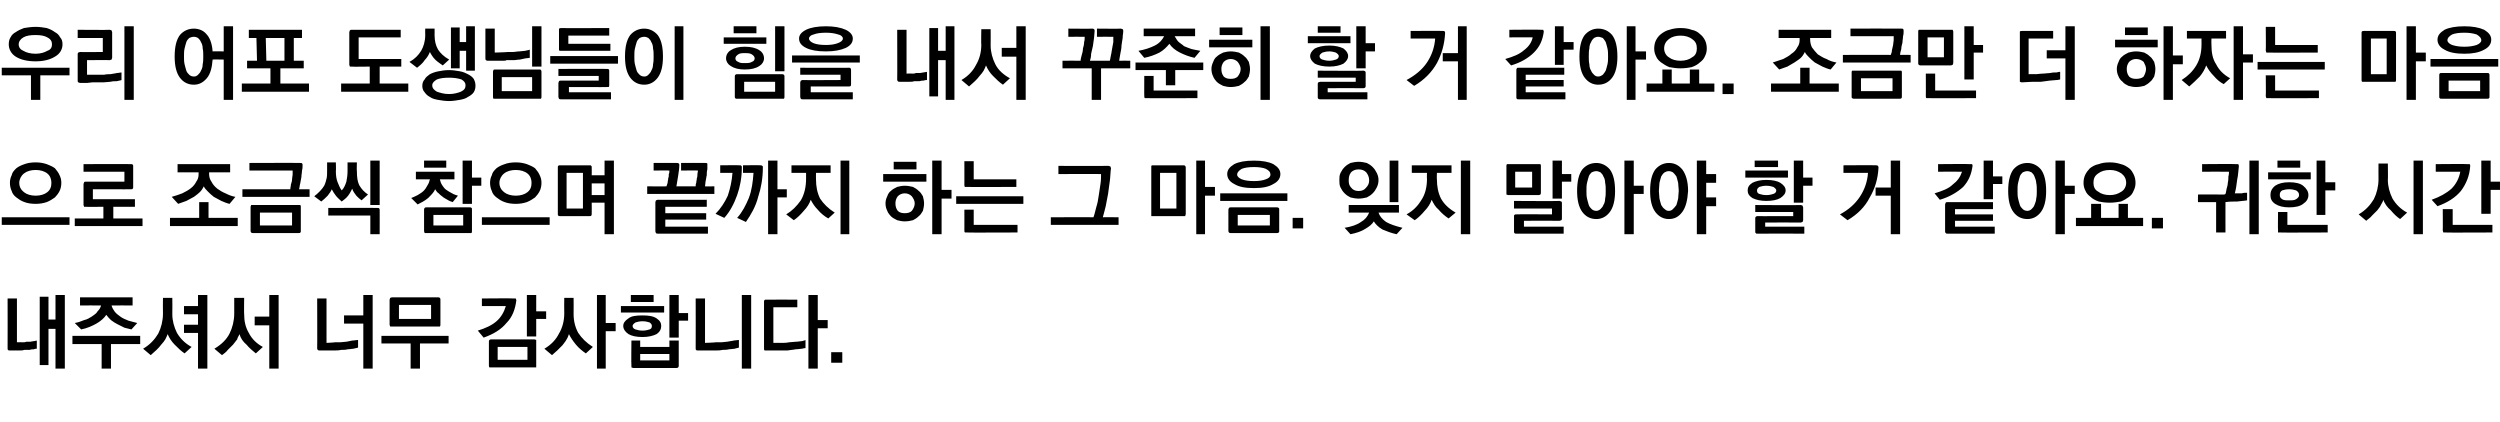
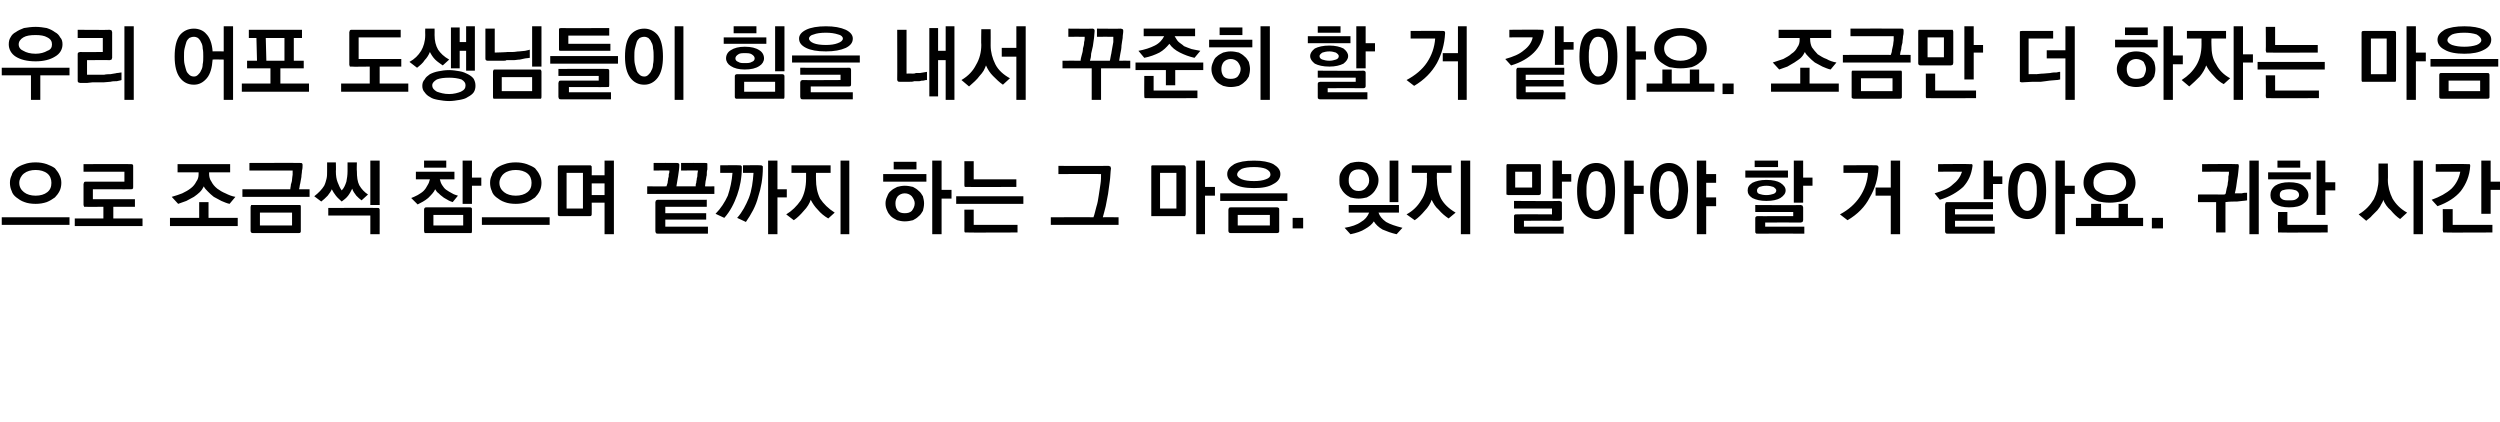
<svg xmlns="http://www.w3.org/2000/svg" version="1.1" width="428px" height="72.3px" viewBox="0 -4 428 72.3" style="top:-4px">
  <desc>우리 어포 도생님들이 힘을 내서 꾸준히 할 거 같아요. 조금만 더 하자는 마음으로 조금씩 참으며 끝까지 하는 그 마음. 잊지 말아야 할 거 같아요. 귀한 시간 내주셔서 너무 감사합니다.</desc>
  <defs />
  <g id="Polygon19228">
-     <path d="M 1.7 56 C 1.5 56 1.4 56 1.4 55.9 C 1.3 55.9 1.3 55.8 1.3 55.6 C 1.32 55.62 1.3 47.1 1.3 47.1 L 2.9 47.1 L 2.9 54.6 C 2.9 54.6 3.99 54.57 4 54.6 C 4.1 54.6 4.3 54.6 4.5 54.5 C 4.7 54.5 4.9 54.5 5.2 54.5 C 5.4 54.5 5.6 54.4 5.8 54.4 C 6 54.4 6.2 54.3 6.3 54.3 C 6.3 54.3 6.3 55.7 6.3 55.7 C 6.2 55.7 6 55.7 5.8 55.8 C 5.6 55.8 5.3 55.8 5.1 55.9 C 4.8 55.9 4.5 55.9 4.2 55.9 C 3.9 56 3.7 56 3.4 56 C 3.3 56 3.2 56 3 56 C 2.8 56 2.6 56 2.5 56 C 2.3 56 2.1 56 1.9 56 C 1.8 56 1.7 56 1.7 56 Z M 6.8 58.5 L 6.8 46.8 L 8.3 46.8 L 8.3 50.7 L 9.5 50.7 L 9.5 46.5 L 11.1 46.5 L 11.1 59.1 L 9.5 59.1 L 9.5 52.3 L 8.3 52.3 L 8.3 58.5 L 6.8 58.5 Z M 13.7 46.9 L 22.7 46.9 L 22.7 48.3 C 22.7 48.3 19.09 48.27 19.1 48.3 C 19.2 48.7 19.4 49 19.6 49.3 C 19.9 49.7 20.2 49.9 20.6 50.2 C 21 50.5 21.5 50.7 22 50.9 C 22.5 51 23 51.2 23.5 51.3 C 23.5 51.3 22.5 52.4 22.5 52.4 C 22.1 52.3 21.7 52.2 21.3 52.1 C 20.9 51.9 20.5 51.7 20.1 51.5 C 19.7 51.3 19.4 51.1 19 50.8 C 18.7 50.5 18.4 50.2 18.2 49.9 C 17.8 50.5 17.2 51 16.5 51.4 C 15.8 51.8 14.9 52.2 13.9 52.4 C 13.9 52.4 12.8 51.3 12.8 51.3 C 13.4 51.2 13.9 51 14.4 50.8 C 14.9 50.7 15.4 50.4 15.7 50.2 C 16.1 49.9 16.5 49.7 16.7 49.3 C 17 49 17.2 48.7 17.3 48.3 C 17.29 48.27 13.7 48.3 13.7 48.3 L 13.7 46.9 Z M 24 54.9 L 19 54.9 L 19 59.1 L 17.4 59.1 L 17.4 54.9 L 12.4 54.9 L 12.4 53.5 L 24 53.5 L 24 54.9 Z M 31.6 56.5 C 31 56.1 30.5 55.6 29.9 55 C 29.4 54.5 29 53.9 28.7 53.2 C 28.6 53.5 28.5 53.7 28.3 54.1 C 28.1 54.4 27.9 54.7 27.6 55 C 27.4 55.3 27.1 55.6 26.8 55.9 C 26.4 56.3 26.1 56.5 25.8 56.8 C 25.8 56.8 24.5 55.7 24.5 55.7 C 25.7 55 26.5 54.1 27.1 53.1 C 27.6 52.1 27.9 50.9 27.9 49.7 C 27.87 49.7 27.9 47 27.9 47 L 29.5 47 C 29.5 47 29.53 49.78 29.5 49.8 C 29.5 50.9 29.8 52 30.3 53 C 30.9 54 31.7 54.8 32.8 55.4 C 32.8 55.4 31.6 56.5 31.6 56.5 Z M 31.5 51.6 L 33.9 51.6 L 33.9 49.8 L 31.5 49.8 L 31.5 48.4 L 33.9 48.4 L 33.9 46.5 L 35.5 46.5 L 35.5 59.1 L 33.9 59.1 L 33.9 53 L 31.5 53 L 31.5 51.6 Z M 43.8 56.5 C 43.3 56.1 42.7 55.6 42.2 55 C 41.6 54.5 41.2 53.9 41 53.2 C 40.9 53.5 40.7 53.7 40.6 54.1 C 40.4 54.4 40.1 54.7 39.9 55 C 39.6 55.3 39.3 55.6 39 55.9 C 38.7 56.3 38.4 56.5 38 56.8 C 38 56.8 36.7 55.7 36.7 55.7 C 37.9 55 38.8 54.1 39.3 53.1 C 39.8 52.1 40.1 50.9 40.1 49.7 C 40.1 49.7 40.1 47 40.1 47 L 41.8 47 C 41.8 47 41.76 49.78 41.8 49.8 C 41.8 50.9 42 52 42.6 53 C 43.1 54 43.9 54.8 45 55.4 C 45 55.4 43.8 56.5 43.8 56.5 Z M 47.7 46.5 L 47.7 59.1 L 46.1 59.1 L 46.1 51.7 L 43.6 51.7 L 43.6 50.2 L 46.1 50.2 L 46.1 46.5 L 47.7 46.5 Z M 54.7 56 C 54.6 56 54.5 56 54.4 55.9 C 54.4 55.9 54.3 55.8 54.3 55.6 C 54.33 55.62 54.3 47.1 54.3 47.1 L 55.9 47.1 L 55.9 54.7 C 55.9 54.7 57.27 54.64 57.3 54.6 C 57.6 54.6 57.9 54.6 58.2 54.6 C 58.6 54.6 59 54.5 59.3 54.5 C 59.7 54.4 60 54.4 60.3 54.3 C 60.7 54.3 61 54.2 61.3 54.2 C 61.3 54.2 61.3 55.5 61.3 55.5 C 61.1 55.6 60.8 55.6 60.5 55.7 C 60.2 55.7 59.9 55.8 59.5 55.8 C 59.2 55.9 58.8 55.9 58.4 55.9 C 58 56 57.6 56 57.2 56 C 57.2 56 54.7 56 54.7 56 Z M 63.8 46.5 L 63.8 59.1 L 62.2 59.1 L 62.2 51.4 L 58.9 51.4 L 58.9 50 L 62.2 50 L 62.2 46.5 L 63.8 46.5 Z M 73.8 50.6 L 73.8 48.2 L 68.3 48.2 L 68.3 50.6 L 73.8 50.6 Z M 67.1 46.9 C 67.1 46.9 75 46.9 75 46.9 C 75.2 46.9 75.3 47 75.3 47 C 75.4 47.1 75.4 47.2 75.4 47.3 C 75.4 47.3 75.4 51.5 75.4 51.5 C 75.4 51.7 75.4 51.8 75.3 51.9 C 75.3 51.9 75.2 51.9 75 51.9 C 75 51.9 67.1 51.9 67.1 51.9 C 67 51.9 66.9 51.9 66.8 51.9 C 66.8 51.8 66.7 51.7 66.7 51.6 C 66.7 51.6 66.7 47.3 66.7 47.3 C 66.7 47.2 66.8 47.1 66.8 47 C 66.9 47 67 46.9 67.1 46.9 Z M 70.3 59.1 L 70.3 54.8 L 65.3 54.8 L 65.3 53.5 L 76.8 53.5 L 76.8 54.8 L 71.9 54.8 L 71.9 59.1 L 70.3 59.1 Z M 88 47.1 C 88.1 47.1 88.2 47.1 88.3 47.1 C 88.3 47.2 88.4 47.3 88.4 47.4 C 88.2 49 87.7 50.3 86.7 51.3 C 85.8 52.4 84.5 53.2 82.8 53.8 C 82.8 53.8 81.8 52.6 81.8 52.6 C 83.1 52.2 84.2 51.7 85 51 C 85.8 50.3 86.3 49.4 86.6 48.4 C 86.58 48.39 82.5 48.4 82.5 48.4 L 82.5 47.1 C 82.5 47.1 87.98 47.05 88 47.1 Z M 91.8 46.5 L 91.8 49.3 L 93.5 49.3 L 93.5 50.6 L 91.8 50.6 L 91.8 53.6 L 90.2 53.6 L 90.2 46.5 L 91.8 46.5 Z M 90.3 57.6 L 90.3 55.4 L 85.2 55.4 L 85.2 57.6 L 90.3 57.6 Z M 84.1 54.1 C 84.1 54.1 91.5 54.1 91.5 54.1 C 91.6 54.1 91.7 54.2 91.8 54.2 C 91.8 54.3 91.8 54.4 91.8 54.5 C 91.8 54.5 91.8 58.5 91.8 58.5 C 91.8 58.7 91.8 58.8 91.8 58.9 C 91.7 58.9 91.6 58.9 91.5 58.9 C 91.5 58.9 84.1 58.9 84.1 58.9 C 83.9 58.9 83.8 58.9 83.8 58.9 C 83.7 58.8 83.7 58.7 83.7 58.5 C 83.7 58.5 83.7 54.5 83.7 54.5 C 83.7 54.4 83.7 54.3 83.8 54.2 C 83.8 54.2 83.9 54.1 84.1 54.1 Z M 100.3 56.5 C 99.7 56.1 99.1 55.6 98.6 55 C 98.1 54.4 97.7 53.8 97.4 53.2 C 97.3 53.5 97.2 53.8 97 54.1 C 96.8 54.5 96.5 54.8 96.3 55.1 C 96 55.4 95.7 55.7 95.4 56 C 95.1 56.3 94.8 56.5 94.5 56.8 C 94.5 56.8 93.2 55.7 93.2 55.7 C 94.4 55 95.2 54.1 95.7 53.1 C 96.3 52.1 96.6 50.9 96.6 49.7 C 96.57 49.7 96.6 47 96.6 47 L 98.2 47 C 98.2 47 98.22 49.78 98.2 49.8 C 98.2 51 98.5 52.1 99 53 C 99.6 53.9 100.4 54.7 101.5 55.4 C 101.5 55.4 100.3 56.5 100.3 56.5 Z M 102.2 59.1 L 102.2 46.5 L 103.7 46.5 L 103.7 51.3 L 105.4 51.3 L 105.4 52.7 L 103.7 52.7 L 103.7 59.1 L 102.2 59.1 Z M 108 46.5 L 111.9 46.5 L 111.9 47.7 L 108 47.7 L 108 46.5 Z M 106.3 48.4 L 113.7 48.4 L 113.7 49.5 L 106.3 49.5 L 106.3 48.4 Z M 110 53.7 C 108.9 53.7 108.1 53.5 107.6 53.2 C 107 52.8 106.7 52.3 106.7 51.8 C 106.7 51.3 107 50.9 107.6 50.5 C 108.1 50.1 108.9 50 110 50 C 111 50 111.8 50.1 112.4 50.5 C 113 50.9 113.2 51.3 113.2 51.8 C 113.2 52.3 113 52.8 112.4 53.2 C 111.8 53.5 111 53.7 110 53.7 Z M 110 51 C 109.5 51 109.1 51.1 108.8 51.2 C 108.5 51.4 108.3 51.6 108.3 51.8 C 108.3 52.1 108.5 52.3 108.8 52.4 C 109.1 52.5 109.5 52.6 110 52.6 C 110.5 52.6 110.9 52.5 111.2 52.4 C 111.5 52.3 111.6 52.1 111.6 51.8 C 111.6 51.6 111.5 51.4 111.2 51.2 C 110.9 51.1 110.5 51 110 51 Z M 116.2 46.5 L 116.2 49.6 L 117.8 49.6 L 117.8 50.9 L 116.2 50.9 L 116.2 53.8 L 114.6 53.8 L 114.6 46.5 L 116.2 46.5 Z M 114.6 57.7 L 114.6 56.6 L 109.6 56.6 L 109.6 57.7 L 114.6 57.7 Z M 108.1 58.6 C 108.05 58.57 108.1 54.3 108.1 54.3 L 109.6 54.3 L 109.6 55.4 L 114.6 55.4 L 114.6 54.3 L 116.2 54.3 C 116.2 54.3 116.21 58.57 116.2 58.6 C 116.2 58.7 116.2 58.8 116.1 58.9 C 116.1 58.9 116 59 115.8 59 C 115.8 59 108.4 59 108.4 59 C 108.3 59 108.2 58.9 108.1 58.9 C 108.1 58.8 108.1 58.7 108.1 58.6 Z M 119.5 56 C 119.3 56 119.2 56 119.2 55.9 C 119.1 55.9 119.1 55.8 119.1 55.6 C 119.12 55.62 119.1 47.1 119.1 47.1 L 120.7 47.1 L 120.7 54.7 C 120.7 54.7 122.52 54.64 122.5 54.6 C 122.8 54.6 123.1 54.6 123.5 54.6 C 123.8 54.6 124.2 54.5 124.5 54.5 C 124.9 54.4 125.3 54.4 125.6 54.3 C 125.9 54.3 126.2 54.2 126.5 54.2 C 126.5 54.2 126.5 55.5 126.5 55.5 C 126.3 55.6 126 55.6 125.8 55.7 C 125.5 55.7 125.1 55.8 124.8 55.8 C 124.4 55.9 124 55.9 123.7 55.9 C 123.3 56 122.9 56 122.5 56 C 122.5 56 119.5 56 119.5 56 Z M 127 59.1 L 127 46.5 L 128.6 46.5 L 128.6 59.1 L 127 59.1 Z M 131.2 56 C 131 56 130.9 56 130.9 56 C 130.8 55.9 130.8 55.8 130.8 55.6 C 130.8 55.6 130.8 47.7 130.8 47.7 C 130.8 47.5 130.8 47.4 130.9 47.4 C 130.9 47.3 131 47.3 131.2 47.3 C 131.17 47.29 136.5 47.3 136.5 47.3 L 136.5 48.6 L 132.4 48.6 L 132.4 54.7 C 132.4 54.7 133.9 54.68 133.9 54.7 C 134.2 54.7 134.6 54.7 135.1 54.6 C 135.5 54.6 135.9 54.5 136.3 54.5 C 136.7 54.5 137 54.4 137.3 54.4 C 137.6 54.3 137.8 54.3 137.9 54.2 C 137.9 54.2 137.9 55.6 137.9 55.6 C 137.8 55.6 137.6 55.6 137.3 55.7 C 137 55.7 136.6 55.8 136.2 55.8 C 135.8 55.9 135.3 55.9 134.8 56 C 134.3 56 133.8 56 133.3 56 C 133.3 56 131.2 56 131.2 56 Z M 138.4 59.1 L 138.4 46.5 L 140 46.5 L 140 50.8 L 141.7 50.8 L 141.7 52.2 L 140 52.2 L 140 59.1 L 138.4 59.1 Z M 144.2 58.1 L 142.3 58.1 L 142.3 56.3 L 144.2 56.3 L 144.2 58.1 Z " stroke="none" fill="#000" />
-   </g>
+     </g>
  <g id="Polygon19227">
    <path d="M 6.1 30.9 C 5.4 30.9 4.7 30.8 4.2 30.6 C 3.6 30.4 3.2 30.1 2.8 29.8 C 2.4 29.5 2.1 29.1 2 28.7 C 1.8 28.3 1.7 27.8 1.7 27.3 C 1.7 26.8 1.8 26.4 2 26 C 2.1 25.5 2.4 25.2 2.8 24.8 C 3.2 24.5 3.6 24.3 4.2 24.1 C 4.7 23.9 5.4 23.8 6.1 23.8 C 6.8 23.8 7.4 23.9 8 24.1 C 8.5 24.3 9 24.5 9.4 24.8 C 9.7 25.2 10 25.5 10.2 26 C 10.4 26.4 10.5 26.8 10.5 27.3 C 10.5 27.8 10.4 28.3 10.2 28.7 C 10 29.1 9.7 29.5 9.4 29.8 C 9 30.1 8.5 30.4 8 30.6 C 7.4 30.8 6.8 30.9 6.1 30.9 Z M 6.1 25.1 C 5.3 25.1 4.6 25.3 4.1 25.7 C 3.6 26.1 3.3 26.7 3.3 27.3 C 3.3 28 3.6 28.5 4.1 28.9 C 4.6 29.3 5.3 29.5 6.1 29.5 C 6.9 29.5 7.6 29.3 8.1 28.9 C 8.6 28.5 8.8 28 8.8 27.3 C 8.8 26.7 8.6 26.1 8.1 25.7 C 7.6 25.3 6.9 25.1 6.1 25.1 Z M 0.3 33.2 L 11.9 33.2 L 11.9 34.5 L 0.3 34.5 L 0.3 33.2 Z M 22.4 28.4 C 22.44 28.42 15.9 28.4 15.9 28.4 L 15.9 30.1 L 23.1 30.1 L 23.1 31.4 L 19.4 31.4 L 19.4 33.4 L 24.4 33.4 L 24.4 34.7 L 12.8 34.7 L 12.8 33.4 L 17.7 33.4 L 17.7 31.4 C 17.7 31.4 14.73 31.44 14.7 31.4 C 14.6 31.4 14.5 31.4 14.4 31.4 C 14.4 31.3 14.3 31.2 14.3 31.1 C 14.3 31.1 14.3 27.5 14.3 27.5 C 14.3 27.4 14.4 27.3 14.4 27.2 C 14.5 27.1 14.6 27.1 14.7 27.1 C 14.73 27.1 21.3 27.1 21.3 27.1 L 21.3 25.4 L 14.3 25.4 L 14.3 24.1 C 14.3 24.1 22.44 24.06 22.4 24.1 C 22.6 24.1 22.7 24.1 22.7 24.2 C 22.8 24.2 22.8 24.3 22.8 24.5 C 22.8 24.5 22.8 28 22.8 28 C 22.8 28.2 22.8 28.3 22.7 28.3 C 22.7 28.4 22.6 28.4 22.4 28.4 Z M 39.4 25.5 L 35.8 25.5 C 35.8 25.5 35.79 25.76 35.8 25.8 C 35.8 26.2 35.9 26.7 36.2 27.1 C 36.4 27.5 36.7 27.9 37.2 28.3 C 37.6 28.6 38.1 28.9 38.6 29.1 C 39.2 29.4 39.7 29.6 40.3 29.7 C 40.3 29.7 39.3 30.9 39.3 30.9 C 38.8 30.8 38.4 30.6 37.9 30.4 C 37.5 30.2 37 29.9 36.6 29.7 C 36.2 29.4 35.9 29.1 35.6 28.8 C 35.3 28.5 35 28.2 34.9 27.9 C 34.7 28.3 34.5 28.6 34.2 28.9 C 33.9 29.2 33.6 29.4 33.2 29.7 C 32.8 29.9 32.3 30.2 31.9 30.4 C 31.4 30.6 31 30.7 30.5 30.9 C 30.5 30.9 29.4 29.7 29.4 29.7 C 30.1 29.5 30.7 29.3 31.2 29.1 C 31.8 28.8 32.2 28.6 32.7 28.2 C 33.1 27.9 33.4 27.5 33.6 27.1 C 33.9 26.7 34 26.3 34 25.8 C 34 25.76 34 25.5 34 25.5 L 30.4 25.5 L 30.4 24.1 L 39.4 24.1 L 39.4 25.5 Z M 40.7 34.7 L 29.1 34.7 L 29.1 33.3 L 34.1 33.3 L 34.1 30.6 L 35.7 30.6 L 35.7 33.3 L 40.7 33.3 L 40.7 34.7 Z M 51.4 23.9 C 51.6 23.9 51.7 23.9 51.7 24 C 51.8 24 51.8 24.1 51.8 24.3 C 51.8 24.5 51.8 24.9 51.7 25.2 C 51.7 25.6 51.6 25.9 51.6 26.3 C 51.5 26.7 51.5 27 51.4 27.4 C 51.3 27.7 51.3 28.1 51.2 28.4 C 51.2 28.39 53 28.4 53 28.4 L 53 29.7 L 41.5 29.7 L 41.5 28.4 C 41.5 28.4 49.67 28.39 49.7 28.4 C 49.7 28.1 49.8 27.9 49.8 27.6 C 49.9 27.3 50 27 50 26.7 C 50 26.4 50.1 26.1 50.1 25.9 C 50.1 25.6 50.1 25.4 50.1 25.2 C 50.15 25.2 42.7 25.2 42.7 25.2 L 42.7 23.9 C 42.7 23.9 51.44 23.87 51.4 23.9 Z M 50 34.6 L 50 32.4 L 44.5 32.4 L 44.5 34.6 L 50 34.6 Z M 43.3 31.1 C 43.3 31.1 51.1 31.1 51.1 31.1 C 51.3 31.1 51.4 31.1 51.4 31.1 C 51.5 31.2 51.5 31.3 51.5 31.4 C 51.5 31.4 51.5 35.5 51.5 35.5 C 51.5 35.7 51.5 35.8 51.4 35.8 C 51.4 35.9 51.3 35.9 51.1 35.9 C 51.1 35.9 43.3 35.9 43.3 35.9 C 43.2 35.9 43.1 35.9 43 35.8 C 43 35.8 42.9 35.7 42.9 35.5 C 42.9 35.5 42.9 31.4 42.9 31.4 C 42.9 31.3 43 31.2 43 31.1 C 43.1 31.1 43.2 31.1 43.3 31.1 Z M 61.9 30.3 C 61.6 30.1 61.3 29.8 61 29.5 C 60.7 29.1 60.4 28.7 60.3 28.3 C 60.1 28.7 59.9 29.1 59.6 29.5 C 59.3 29.9 58.9 30.2 58.5 30.5 C 58.2 30.2 57.8 29.9 57.5 29.5 C 57.2 29.1 57 28.8 56.8 28.4 C 56.7 28.7 56.4 29.1 56.1 29.5 C 55.7 29.9 55.4 30.2 55 30.5 C 55 30.5 53.8 29.6 53.8 29.6 C 54.2 29.3 54.5 29 54.8 28.7 C 55.1 28.4 55.3 28.1 55.5 27.8 C 55.7 27.4 55.8 27 55.9 26.6 C 56 26.2 56 25.8 56 25.3 C 56 25.25 56 23.8 56 23.8 L 57.5 23.8 C 57.5 23.8 57.54 25.25 57.5 25.3 C 57.5 26.1 57.6 26.7 57.8 27.2 C 58 27.7 58.2 28.2 58.5 28.6 C 58.9 28.2 59.1 27.7 59.3 27.1 C 59.4 26.6 59.5 26 59.5 25.3 C 59.5 25.27 59.5 23.8 59.5 23.8 L 61.1 23.8 C 61.1 23.8 61.05 25.25 61.1 25.3 C 61.1 26.3 61.2 27.1 61.5 27.7 C 61.9 28.4 62.4 28.9 63 29.3 C 63 29.3 61.9 30.3 61.9 30.3 Z M 65 23.5 L 65 31.1 L 63.4 31.1 L 63.4 23.5 L 65 23.5 Z M 64.6 31.6 C 64.8 31.6 64.9 31.6 64.9 31.7 C 65 31.7 65 31.8 65 32 C 65.01 31.96 65 36.1 65 36.1 L 63.4 36.1 L 63.4 32.9 L 56.2 32.9 L 56.2 31.6 C 56.2 31.6 64.62 31.57 64.6 31.6 Z M 72.6 23.5 L 76.4 23.5 L 76.4 24.7 L 72.6 24.7 L 72.6 23.5 Z M 71.2 25.4 L 77.8 25.4 L 77.8 26.7 C 77.8 26.7 75.32 26.7 75.3 26.7 C 75.4 27.1 75.5 27.4 75.7 27.7 C 75.9 28 76.1 28.3 76.4 28.5 C 76.7 28.7 77 28.9 77.4 29.1 C 77.7 29.3 78.1 29.4 78.4 29.5 C 78.4 29.5 77.5 30.6 77.5 30.6 C 77.2 30.5 76.9 30.4 76.6 30.2 C 76.3 30 76 29.9 75.8 29.7 C 75.5 29.5 75.3 29.3 75.1 29.1 C 74.8 28.9 74.7 28.7 74.5 28.4 C 74.3 28.9 73.8 29.4 73.3 29.9 C 72.7 30.4 72.1 30.7 71.5 31 C 71.5 31 70.4 29.9 70.4 29.9 C 70.7 29.8 71.1 29.6 71.5 29.4 C 71.8 29.2 72.2 29 72.5 28.7 C 72.8 28.4 73 28.1 73.2 27.7 C 73.4 27.4 73.5 27.1 73.6 26.7 C 73.61 26.7 71.2 26.7 71.2 26.7 L 71.2 25.4 Z M 82.4 27.8 L 80.8 27.8 L 80.8 30.9 L 79.2 30.9 L 79.2 23.5 L 80.8 23.5 L 80.8 26.4 L 82.4 26.4 L 82.4 27.8 Z M 79.3 34.6 L 79.3 32.8 L 74.2 32.8 L 74.2 34.6 L 79.3 34.6 Z M 73 31.5 C 73 31.5 80.4 31.5 80.4 31.5 C 80.6 31.5 80.7 31.5 80.7 31.6 C 80.8 31.6 80.8 31.7 80.8 31.9 C 80.8 31.9 80.8 35.5 80.8 35.5 C 80.8 35.7 80.8 35.8 80.7 35.9 C 80.7 35.9 80.6 35.9 80.4 35.9 C 80.4 35.9 73 35.9 73 35.9 C 72.9 35.9 72.8 35.9 72.7 35.9 C 72.7 35.8 72.6 35.7 72.6 35.5 C 72.6 35.5 72.6 31.9 72.6 31.9 C 72.6 31.7 72.7 31.6 72.7 31.6 C 72.8 31.5 72.9 31.5 73 31.5 Z M 88.3 30.9 C 87.6 30.9 86.9 30.8 86.4 30.6 C 85.8 30.4 85.4 30.1 85 29.8 C 84.6 29.5 84.3 29.1 84.2 28.7 C 84 28.3 83.9 27.8 83.9 27.3 C 83.9 26.8 84 26.4 84.2 26 C 84.3 25.5 84.6 25.2 85 24.8 C 85.4 24.5 85.8 24.3 86.4 24.1 C 86.9 23.9 87.6 23.8 88.3 23.8 C 89 23.8 89.6 23.9 90.2 24.1 C 90.7 24.3 91.2 24.5 91.6 24.8 C 91.9 25.2 92.2 25.5 92.4 26 C 92.6 26.4 92.7 26.8 92.7 27.3 C 92.7 27.8 92.6 28.3 92.4 28.7 C 92.2 29.1 91.9 29.5 91.6 29.8 C 91.2 30.1 90.7 30.4 90.2 30.6 C 89.6 30.8 89 30.9 88.3 30.9 Z M 88.3 25.1 C 87.5 25.1 86.8 25.3 86.3 25.7 C 85.8 26.1 85.5 26.7 85.5 27.3 C 85.5 28 85.8 28.5 86.3 28.9 C 86.8 29.3 87.5 29.5 88.3 29.5 C 89.1 29.5 89.8 29.3 90.3 28.9 C 90.8 28.5 91 28 91 27.3 C 91 26.7 90.8 26.1 90.3 25.7 C 89.8 25.3 89.1 25.1 88.3 25.1 Z M 82.5 33.2 L 94.1 33.2 L 94.1 34.5 L 82.5 34.5 L 82.5 33.2 Z M 99.8 31.7 L 99.8 25.6 L 97 25.6 L 97 31.7 L 99.8 31.7 Z M 95.9 24.3 C 95.9 24.3 100.9 24.3 100.9 24.3 C 101.1 24.3 101.2 24.3 101.2 24.4 C 101.3 24.4 101.3 24.5 101.3 24.7 C 101.32 24.68 101.3 26 101.3 26 L 103.5 26 L 103.5 23.5 L 105.1 23.5 L 105.1 36.1 L 103.5 36.1 L 103.5 30.7 L 101.3 30.7 C 101.3 30.7 101.32 32.6 101.3 32.6 C 101.3 32.8 101.3 32.9 101.2 32.9 C 101.2 33 101.1 33 100.9 33 C 100.9 33 95.9 33 95.9 33 C 95.7 33 95.6 33 95.6 32.9 C 95.5 32.9 95.5 32.8 95.5 32.6 C 95.5 32.6 95.5 24.7 95.5 24.7 C 95.5 24.5 95.5 24.4 95.6 24.4 C 95.6 24.3 95.7 24.3 95.9 24.3 Z M 101.3 27.4 L 101.3 29.4 L 103.5 29.4 L 103.5 27.4 L 101.3 27.4 Z M 115.9 23.9 C 116 23.9 116.1 23.9 116.2 24 C 116.3 24 116.3 24.1 116.3 24.3 C 116.3 24.8 116.2 25.4 116.1 26.1 C 116 26.7 115.9 27.3 115.8 27.9 C 115.8 27.9 119.1 27.9 119.1 27.9 C 119.1 27.7 119.1 27.5 119.2 27.3 C 119.2 27 119.3 26.8 119.3 26.5 C 119.4 26.3 119.4 26 119.4 25.8 C 119.4 25.6 119.5 25.3 119.5 25.2 C 119.46 25.16 116.6 25.2 116.6 25.2 L 116.6 23.9 C 116.6 23.9 120.75 23.87 120.8 23.9 C 120.9 23.9 121 23.9 121.1 24 C 121.1 24 121.1 24.1 121.1 24.3 C 121.1 24.5 121.1 24.7 121.1 25 C 121 25.3 121 25.6 121 26 C 120.9 26.3 120.9 26.7 120.8 27 C 120.8 27.3 120.7 27.6 120.7 27.9 C 120.65 27.93 122.3 27.9 122.3 27.9 L 122.3 29.2 L 110.8 29.2 L 110.8 27.9 C 110.8 27.9 114.13 27.93 114.1 27.9 C 114.2 27.7 114.2 27.5 114.3 27.3 C 114.3 27 114.4 26.8 114.4 26.5 C 114.5 26.3 114.5 26.1 114.5 25.8 C 114.6 25.6 114.6 25.4 114.6 25.2 C 114.59 25.16 111.9 25.2 111.9 25.2 L 111.9 23.9 C 111.9 23.9 115.89 23.87 115.9 23.9 Z M 112.6 36 C 112.5 36 112.4 36 112.3 35.9 C 112.3 35.9 112.2 35.7 112.2 35.6 C 112.2 35.6 112.2 30.6 112.2 30.6 C 112.2 30.5 112.3 30.4 112.3 30.3 C 112.4 30.3 112.5 30.2 112.6 30.2 C 112.62 30.22 121 30.2 121 30.2 L 121 31.4 L 113.9 31.4 L 113.9 32.5 L 120.9 32.5 L 120.9 33.6 L 113.9 33.6 L 113.9 34.8 L 121.2 34.8 L 121.2 36 C 121.2 36 112.62 35.99 112.6 36 Z M 130.2 24.3 C 130.3 24.3 130.4 24.3 130.5 24.4 C 130.6 24.4 130.6 24.5 130.6 24.7 C 130.6 26.5 130.3 28.2 129.8 29.7 C 129.4 31.3 128.6 32.7 127.7 34 C 127.7 34 126.2 33.3 126.2 33.3 C 127.1 32.3 127.7 31.1 128.2 29.9 C 128.7 28.6 128.9 27.1 129 25.6 C 128.96 25.59 127.2 25.6 127.2 25.6 L 127.2 24.3 C 127.2 24.3 130.2 24.26 130.2 24.3 Z M 126.6 24.3 C 126.8 24.3 126.9 24.3 126.9 24.4 C 127 24.4 127 24.5 127 24.7 C 127 26.4 126.7 28 126.2 29.4 C 125.7 30.8 125 32.2 124 33.3 C 124 33.3 122.5 32.6 122.5 32.6 C 123.4 31.7 124.1 30.6 124.6 29.5 C 125 28.3 125.3 27 125.4 25.6 C 125.37 25.59 123.3 25.6 123.3 25.6 L 123.3 24.3 C 123.3 24.3 126.63 24.26 126.6 24.3 Z M 133.1 23.5 L 133.1 28.4 L 134.7 28.4 L 134.7 29.8 L 133.1 29.8 L 133.1 36.1 L 131.5 36.1 L 131.5 23.5 L 133.1 23.5 Z M 135.5 24.3 L 142.2 24.3 L 142.2 25.6 L 139.7 25.6 C 139.7 25.6 139.68 26.68 139.7 26.7 C 139.7 27.9 139.9 29 140.4 30 C 141 30.9 141.8 31.7 142.9 32.4 C 142.9 32.4 141.8 33.4 141.8 33.4 C 141.1 33 140.5 32.5 140 31.9 C 139.5 31.4 139.1 30.8 138.8 30.2 C 138.6 30.8 138.2 31.5 137.6 32.1 C 137.1 32.7 136.5 33.3 135.9 33.7 C 135.9 33.7 134.6 32.7 134.6 32.7 C 135.6 32.1 136.4 31.3 137.1 30.3 C 137.7 29.3 138 28 138 26.6 C 137.99 26.61 138 25.6 138 25.6 L 135.5 25.6 L 135.5 24.3 Z M 143.9 36.1 L 143.9 23.5 L 145.4 23.5 L 145.4 36.1 L 143.9 36.1 Z M 153 23.7 L 156.9 23.7 L 156.9 25 L 153 25 L 153 23.7 Z M 151.2 25.8 L 158.6 25.8 L 158.6 27.1 L 151.2 27.1 L 151.2 25.8 Z M 154.9 33.9 C 154.4 33.9 154 33.8 153.6 33.7 C 153.2 33.5 152.8 33.3 152.5 33 C 152.3 32.8 152 32.4 151.9 32.1 C 151.7 31.7 151.6 31.3 151.6 30.8 C 151.6 30.4 151.7 30 151.9 29.6 C 152 29.3 152.2 28.9 152.5 28.7 C 152.8 28.4 153.2 28.2 153.6 28 C 154 27.9 154.4 27.8 154.9 27.8 C 155.4 27.8 155.9 27.9 156.3 28 C 156.7 28.2 157 28.4 157.3 28.7 C 157.6 28.9 157.8 29.3 158 29.6 C 158.1 30 158.2 30.4 158.2 30.8 C 158.2 31.3 158.1 31.7 158 32.1 C 157.8 32.4 157.6 32.8 157.3 33 C 157 33.3 156.7 33.5 156.3 33.7 C 155.9 33.8 155.4 33.9 154.9 33.9 Z M 154.9 29.1 C 154.4 29.1 154 29.3 153.7 29.6 C 153.4 30 153.3 30.4 153.3 30.8 C 153.3 31.3 153.4 31.7 153.7 32.1 C 154 32.4 154.4 32.5 154.9 32.5 C 155.4 32.5 155.8 32.4 156.1 32.1 C 156.4 31.7 156.6 31.3 156.6 30.8 C 156.6 30.4 156.4 30 156.1 29.6 C 155.8 29.3 155.4 29.1 154.9 29.1 Z M 159.6 36.1 L 159.6 23.5 L 161.2 23.5 L 161.2 28.5 L 162.9 28.5 L 162.9 30 L 161.2 30 L 161.2 36.1 L 159.6 36.1 Z M 165.5 28 C 165.3 28 165.2 28 165.2 28 C 165.1 27.9 165.1 27.8 165.1 27.6 C 165.11 27.65 165.1 23.6 165.1 23.6 L 166.7 23.6 L 166.7 26.7 L 174 26.7 L 174 28 C 174 28 165.49 28.04 165.5 28 Z M 163.7 29.6 L 175.2 29.6 L 175.2 30.9 L 163.7 30.9 L 163.7 29.6 Z M 165.5 35.8 C 165.3 35.8 165.2 35.8 165.2 35.8 C 165.1 35.7 165.1 35.6 165.1 35.4 C 165.11 35.45 165.1 31.9 165.1 31.9 L 166.7 31.9 L 166.7 34.5 L 174.2 34.5 L 174.2 35.8 C 174.2 35.8 165.49 35.84 165.5 35.8 Z M 189.8 24.4 C 189.9 24.4 190 24.5 190.1 24.5 C 190.1 24.6 190.2 24.7 190.2 24.8 C 190.1 25.5 190.1 26.3 190 27 C 189.9 27.8 189.8 28.5 189.7 29.2 C 189.6 29.9 189.4 30.6 189.3 31.3 C 189.1 32 189 32.6 188.8 33.2 C 188.84 33.16 191.5 33.2 191.5 33.2 L 191.5 34.5 L 179.9 34.5 L 179.9 33.2 C 179.9 33.2 187.23 33.16 187.2 33.2 C 187.4 32.7 187.5 32.1 187.7 31.4 C 187.9 30.8 188 30.2 188.1 29.5 C 188.2 28.8 188.3 28.2 188.4 27.5 C 188.5 26.9 188.5 26.3 188.5 25.8 C 188.53 25.77 181.2 25.8 181.2 25.8 L 181.2 24.4 C 181.2 24.4 189.78 24.43 189.8 24.4 Z M 201.4 31.7 L 201.4 25.6 L 198.6 25.6 L 198.6 31.7 L 201.4 31.7 Z M 197.4 24.3 C 197.4 24.3 202.6 24.3 202.6 24.3 C 202.7 24.3 202.8 24.3 202.9 24.4 C 202.9 24.4 203 24.5 203 24.7 C 203 24.7 203 32.6 203 32.6 C 203 32.8 202.9 32.9 202.9 33 C 202.8 33 202.7 33 202.6 33 C 202.6 33 197.4 33 197.4 33 C 197.3 33 197.2 33 197.1 33 C 197.1 32.9 197.1 32.8 197.1 32.6 C 197.1 32.6 197.1 24.7 197.1 24.7 C 197.1 24.5 197.1 24.4 197.1 24.4 C 197.2 24.3 197.3 24.3 197.4 24.3 Z M 204.8 36.1 L 204.8 23.5 L 206.3 23.5 L 206.3 28 L 208 28 L 208 29.5 L 206.3 29.5 L 206.3 36.1 L 204.8 36.1 Z M 220.4 30.4 L 208.9 30.4 L 208.9 29.1 L 220.4 29.1 L 220.4 30.4 Z M 217.4 34.6 L 217.4 32.8 L 211.9 32.8 L 211.9 34.6 L 217.4 34.6 Z M 210.7 31.5 C 210.7 31.5 218.6 31.5 218.6 31.5 C 218.7 31.5 218.8 31.5 218.9 31.6 C 219 31.6 219 31.8 219 31.9 C 219 31.9 219 35.5 219 35.5 C 219 35.7 219 35.8 218.9 35.8 C 218.8 35.9 218.7 35.9 218.6 35.9 C 218.6 35.9 210.7 35.9 210.7 35.9 C 210.6 35.9 210.5 35.9 210.4 35.8 C 210.4 35.8 210.3 35.7 210.3 35.5 C 210.3 35.5 210.3 31.9 210.3 31.9 C 210.3 31.8 210.4 31.6 210.4 31.6 C 210.5 31.5 210.6 31.5 210.7 31.5 Z M 214.7 28.2 C 213.2 28.2 212.1 28 211.3 27.5 C 210.5 27.1 210.1 26.5 210.1 25.8 C 210.1 25.1 210.5 24.6 211.3 24.1 C 212.1 23.7 213.2 23.5 214.7 23.5 C 216.1 23.5 217.2 23.7 218 24.1 C 218.8 24.6 219.2 25.1 219.2 25.8 C 219.2 26.5 218.8 27.1 218 27.5 C 217.2 28 216.1 28.2 214.7 28.2 Z M 214.7 24.6 C 213.8 24.6 213.1 24.7 212.6 24.9 C 212.1 25.2 211.8 25.5 211.8 25.9 C 211.8 26.2 212.1 26.5 212.6 26.7 C 213.1 26.9 213.8 27 214.7 27 C 215.5 27 216.2 26.9 216.7 26.7 C 217.3 26.5 217.5 26.2 217.5 25.9 C 217.5 25.5 217.3 25.2 216.7 24.9 C 216.2 24.7 215.5 24.6 214.7 24.6 Z M 223.1 35.1 L 221.3 35.1 L 221.3 33.3 L 223.1 33.3 L 223.1 35.1 Z M 232.6 30 C 232.1 30 231.6 29.9 231.2 29.8 C 230.8 29.6 230.5 29.4 230.2 29.1 C 229.9 28.8 229.7 28.5 229.5 28.1 C 229.3 27.7 229.3 27.3 229.3 26.8 C 229.3 26.4 229.3 26 229.5 25.6 C 229.7 25.2 229.9 24.9 230.2 24.6 C 230.5 24.3 230.8 24.1 231.2 23.9 C 231.6 23.8 232.1 23.7 232.6 23.7 C 233.1 23.7 233.6 23.8 234 23.9 C 234.4 24.1 234.7 24.3 235 24.6 C 235.3 24.9 235.5 25.2 235.7 25.6 C 235.9 26 236 26.4 236 26.8 C 236 27.3 235.9 27.7 235.7 28.1 C 235.5 28.5 235.3 28.8 235 29.1 C 234.7 29.4 234.4 29.6 234 29.8 C 233.6 29.9 233.1 30 232.6 30 Z M 232.6 25 C 232 25 231.6 25.2 231.3 25.5 C 231 25.9 230.9 26.3 230.9 26.9 C 230.9 27.4 231 27.8 231.3 28.1 C 231.6 28.5 232 28.7 232.6 28.7 C 233.2 28.7 233.6 28.5 233.9 28.1 C 234.2 27.8 234.4 27.4 234.4 26.9 C 234.4 26.3 234.2 25.9 233.9 25.5 C 233.6 25.2 233.2 25 232.6 25 Z M 239.4 23.5 L 239.4 30.6 L 237.9 30.6 L 237.9 23.5 L 239.4 23.5 Z M 230.2 35 C 231.4 34.8 232.3 34.5 233 34 C 233.7 33.6 234.1 33.1 234.4 32.4 C 234.36 32.39 230.9 32.4 230.9 32.4 L 230.9 31.1 L 239.5 31.1 L 239.5 32.4 C 239.5 32.4 236.02 32.39 236 32.4 C 236.2 33 236.6 33.5 237.3 34 C 238 34.4 238.9 34.7 240.1 35 C 240.1 35 239.1 36.1 239.1 36.1 C 238.2 35.9 237.4 35.6 236.7 35.3 C 236 34.9 235.5 34.4 235.2 33.9 C 234.9 34.4 234.4 34.8 233.7 35.2 C 233.1 35.6 232.2 35.9 231.2 36.1 C 231.2 36.1 230.2 35 230.2 35 Z M 241.7 24.3 L 248.5 24.3 L 248.5 25.6 L 246 25.6 C 246 25.6 245.96 26.68 246 26.7 C 246 27.9 246.2 29 246.7 30 C 247.2 30.9 248 31.7 249.2 32.4 C 249.2 32.4 248 33.4 248 33.4 C 247.4 33 246.8 32.5 246.3 31.9 C 245.7 31.4 245.4 30.8 245.1 30.2 C 244.9 30.8 244.5 31.5 243.9 32.1 C 243.4 32.7 242.8 33.3 242.2 33.7 C 242.2 33.7 240.8 32.7 240.8 32.7 C 241.9 32.1 242.7 31.3 243.3 30.3 C 244 29.3 244.3 28 244.3 26.6 C 244.26 26.61 244.3 25.6 244.3 25.6 L 241.7 25.6 L 241.7 24.3 Z M 250.1 36.1 L 250.1 23.5 L 251.7 23.5 L 251.7 36.1 L 250.1 36.1 Z M 262.3 28.1 L 262.3 25.4 L 259.4 25.4 L 259.4 28.1 L 262.3 28.1 Z M 258.3 24.1 C 258.3 24.1 263.4 24.1 263.4 24.1 C 263.6 24.1 263.7 24.1 263.7 24.1 C 263.8 24.2 263.8 24.3 263.8 24.4 C 263.8 24.4 263.8 29 263.8 29 C 263.8 29.1 263.8 29.2 263.7 29.3 C 263.7 29.3 263.6 29.4 263.4 29.4 C 263.4 29.4 258.2 29.4 258.2 29.4 C 258.1 29.4 258 29.3 257.9 29.3 C 257.9 29.2 257.9 29.1 257.9 29 C 257.9 29 257.9 24.4 257.9 24.4 C 257.9 24.3 257.9 24.2 258 24.1 C 258 24.1 258.1 24.1 258.3 24.1 Z M 267.4 23.5 L 267.4 25.8 L 269 25.8 L 269 27.1 L 267.4 27.1 L 267.4 30 L 265.8 30 L 265.8 23.5 L 267.4 23.5 Z M 259.6 32.7 C 259.59 32.66 265.7 32.7 265.7 32.7 L 265.7 31.7 L 259.2 31.7 L 259.2 30.4 C 259.2 30.4 267 30.45 267 30.4 C 267.1 30.4 267.2 30.5 267.3 30.5 C 267.4 30.6 267.4 30.7 267.4 30.8 C 267.4 30.8 267.4 33.4 267.4 33.4 C 267.4 33.5 267.4 33.6 267.3 33.7 C 267.2 33.7 267.1 33.8 267 33.8 C 267 33.77 260.9 33.8 260.9 33.8 L 260.9 34.8 L 267.7 34.8 L 267.7 36 C 267.7 36 259.59 35.99 259.6 36 C 259.4 36 259.3 36 259.3 35.9 C 259.2 35.9 259.2 35.7 259.2 35.6 C 259.2 35.6 259.2 33.1 259.2 33.1 C 259.2 32.9 259.2 32.8 259.3 32.8 C 259.3 32.7 259.4 32.7 259.6 32.7 Z M 271.6 28.7 C 271.6 29.1 271.6 29.6 271.7 30 C 271.8 30.4 271.9 30.8 272 31.1 C 272.1 31.4 272.3 31.6 272.5 31.8 C 272.7 32 273 32.1 273.3 32.1 C 273.5 32.1 273.8 32 274 31.8 C 274.2 31.6 274.4 31.4 274.5 31.1 C 274.7 30.8 274.8 30.4 274.8 30 C 274.9 29.6 274.9 29.1 274.9 28.7 C 274.9 28.2 274.9 27.7 274.8 27.3 C 274.8 26.9 274.7 26.5 274.5 26.2 C 274.4 25.9 274.2 25.7 274 25.5 C 273.8 25.4 273.5 25.3 273.3 25.3 C 273 25.3 272.7 25.4 272.5 25.5 C 272.3 25.7 272.1 25.9 272 26.2 C 271.9 26.5 271.8 26.9 271.7 27.3 C 271.6 27.7 271.6 28.2 271.6 28.7 Z M 276.5 28.7 C 276.5 30.3 276.2 31.5 275.6 32.3 C 275 33.1 274.2 33.5 273.3 33.5 C 272.3 33.5 271.5 33.1 270.9 32.3 C 270.3 31.5 270 30.3 270 28.7 C 270 27 270.3 25.8 270.9 25 C 271.5 24.3 272.3 23.9 273.3 23.9 C 274.2 23.9 275 24.3 275.6 25 C 276.2 25.8 276.5 27 276.5 28.7 Z M 279.7 23.5 L 279.7 27.8 L 281.4 27.8 L 281.4 29.2 L 279.7 29.2 L 279.7 36.1 L 278.1 36.1 L 278.1 23.5 L 279.7 23.5 Z M 284 28.7 C 284 29.1 284.1 29.6 284.1 30 C 284.2 30.4 284.3 30.8 284.4 31.1 C 284.6 31.4 284.7 31.6 285 31.8 C 285.2 32 285.4 32.1 285.7 32.1 C 286 32.1 286.2 32 286.4 31.8 C 286.6 31.6 286.8 31.4 287 31.1 C 287.1 30.8 287.2 30.4 287.3 30 C 287.3 29.6 287.4 29.1 287.4 28.7 C 287.4 28.2 287.3 27.7 287.3 27.3 C 287.2 26.9 287.1 26.5 287 26.2 C 286.8 25.9 286.6 25.7 286.4 25.5 C 286.2 25.4 286 25.3 285.7 25.3 C 285.4 25.3 285.2 25.4 285 25.5 C 284.7 25.7 284.6 25.9 284.4 26.2 C 284.3 26.5 284.2 26.9 284.1 27.3 C 284.1 27.7 284 28.2 284 28.7 Z M 289 28.7 C 288.9 30.3 288.6 31.5 288 32.3 C 287.4 33.1 286.7 33.5 285.7 33.5 C 284.8 33.5 284 33.1 283.4 32.3 C 282.8 31.5 282.5 30.3 282.5 28.7 C 282.5 27 282.8 25.8 283.4 25 C 284 24.3 284.8 23.9 285.7 23.9 C 286.7 23.9 287.4 24.3 288 25 C 288.6 25.8 289 27 289 28.7 Z M 290.5 36.1 L 290.5 23.5 L 292.1 23.5 L 292.1 25.8 L 293.8 25.8 L 293.8 27.3 L 292.1 27.3 L 292.1 29.8 L 293.8 29.8 L 293.8 31.3 L 292.1 31.3 L 292.1 36.1 L 290.5 36.1 Z M 298.8 25.2 L 306.1 25.2 L 306.1 26.4 L 298.8 26.4 L 298.8 25.2 Z M 302.4 30.4 C 301.4 30.4 300.6 30.2 300 29.9 C 299.4 29.5 299.2 29.1 299.2 28.6 C 299.2 28.1 299.4 27.7 300 27.3 C 300.6 27 301.4 26.8 302.4 26.8 C 303.5 26.8 304.3 27 304.8 27.3 C 305.4 27.7 305.7 28.1 305.7 28.6 C 305.7 29.1 305.4 29.5 304.8 29.9 C 304.3 30.2 303.5 30.4 302.4 30.4 Z M 302.4 27.8 C 301.9 27.8 301.5 27.9 301.2 28 C 300.9 28.2 300.8 28.4 300.8 28.6 C 300.8 28.9 300.9 29.1 301.2 29.2 C 301.5 29.3 301.9 29.4 302.4 29.4 C 302.9 29.4 303.3 29.3 303.6 29.2 C 303.9 29.1 304.1 28.9 304.1 28.6 C 304.1 28.4 303.9 28.2 303.6 28 C 303.3 27.9 302.9 27.8 302.4 27.8 Z M 310.3 27.8 L 308.7 27.8 L 308.7 30.7 L 307.1 30.7 L 307.1 23.5 L 308.7 23.5 L 308.7 26.4 L 310.3 26.4 L 310.3 27.8 Z M 308.3 34.1 C 308.27 34.07 302.2 34.1 302.2 34.1 L 302.2 34.8 L 308.9 34.8 L 308.9 36 C 308.9 36 300.87 35.99 300.9 36 C 300.7 36 300.6 36 300.6 35.9 C 300.5 35.9 300.5 35.7 300.5 35.6 C 300.5 35.6 300.5 33.4 300.5 33.4 C 300.5 33.3 300.5 33.2 300.6 33.1 C 300.6 33.1 300.7 33 300.9 33 C 300.87 33.02 307 33 307 33 L 307 32.3 L 300.5 32.3 L 300.5 31.1 C 300.5 31.1 308.27 31.15 308.3 31.1 C 308.4 31.1 308.5 31.2 308.6 31.2 C 308.6 31.3 308.7 31.4 308.7 31.5 C 308.7 31.5 308.7 33.7 308.7 33.7 C 308.7 33.8 308.6 33.9 308.6 34 C 308.5 34 308.4 34.1 308.3 34.1 Z M 300.4 24.6 L 300.4 23.5 L 304.4 23.5 L 304.4 24.6 L 300.4 24.6 Z M 321.2 24.3 C 321.3 24.3 321.4 24.3 321.5 24.4 C 321.5 24.4 321.6 24.5 321.6 24.7 C 321.5 26.6 321 28.3 320.1 29.8 C 319.3 31.4 318 32.7 316.3 33.7 C 316.3 33.7 315 32.7 315 32.7 C 316.5 31.9 317.6 30.9 318.4 29.7 C 319.2 28.5 319.7 27.1 319.8 25.6 C 319.81 25.6 315.6 25.6 315.6 25.6 L 315.6 24.3 C 315.6 24.3 321.18 24.26 321.2 24.3 Z M 323.7 36.1 L 323.7 29.5 L 321.1 29.5 L 321.1 28.1 L 323.7 28.1 L 323.7 23.5 L 325.3 23.5 L 325.3 36.1 L 323.7 36.1 Z M 337.3 24.1 C 337.5 24.1 337.6 24.1 337.6 24.1 C 337.7 24.2 337.7 24.3 337.7 24.4 C 337.5 25.9 337 27 336.1 28 C 335.1 28.9 333.8 29.7 332.1 30.2 C 332.1 30.2 331.2 29.1 331.2 29.1 C 332.5 28.7 333.6 28.3 334.3 27.6 C 335.1 27 335.6 26.3 335.9 25.4 C 335.86 25.37 331.8 25.4 331.8 25.4 L 331.8 24.1 C 331.8 24.1 337.32 24.05 337.3 24.1 Z M 341.2 23.5 L 341.2 26.2 L 342.8 26.2 L 342.8 27.5 L 341.2 27.5 L 341.2 30.1 L 339.6 30.1 L 339.6 23.5 L 341.2 23.5 Z M 333.4 36 C 333.3 36 333.2 36 333.1 35.9 C 333.1 35.9 333 35.8 333 35.6 C 333 35.6 333 31 333 31 C 333 30.9 333.1 30.8 333.1 30.7 C 333.2 30.6 333.3 30.6 333.4 30.6 C 333.41 30.6 341.2 30.6 341.2 30.6 L 341.2 31.8 L 334.7 31.8 L 334.7 32.7 L 341.2 32.7 L 341.2 33.8 L 334.7 33.8 L 334.7 34.8 L 341.5 34.8 L 341.5 36 C 341.5 36 333.41 36.01 333.4 36 Z M 345.4 28.7 C 345.4 29.1 345.4 29.6 345.5 30 C 345.6 30.4 345.7 30.8 345.8 31.1 C 345.9 31.4 346.1 31.6 346.3 31.8 C 346.5 32 346.8 32.1 347.1 32.1 C 347.3 32.1 347.6 32 347.8 31.8 C 348 31.6 348.2 31.4 348.3 31.1 C 348.4 30.8 348.6 30.4 348.6 30 C 348.7 29.6 348.7 29.1 348.7 28.7 C 348.7 28.2 348.7 27.7 348.6 27.3 C 348.6 26.9 348.4 26.5 348.3 26.2 C 348.2 25.9 348 25.7 347.8 25.5 C 347.6 25.4 347.3 25.3 347.1 25.3 C 346.8 25.3 346.5 25.4 346.3 25.5 C 346.1 25.7 345.9 25.9 345.8 26.2 C 345.7 26.5 345.6 26.9 345.5 27.3 C 345.4 27.7 345.4 28.2 345.4 28.7 Z M 350.3 28.7 C 350.3 30.3 350 31.5 349.4 32.3 C 348.8 33.1 348 33.5 347.1 33.5 C 346.1 33.5 345.3 33.1 344.7 32.3 C 344.1 31.5 343.8 30.3 343.8 28.7 C 343.8 27 344.1 25.8 344.7 25 C 345.3 24.3 346.1 23.9 347.1 23.9 C 348 23.9 348.8 24.3 349.4 25 C 350 25.8 350.3 27 350.3 28.7 Z M 353.5 23.5 L 353.5 27.8 L 355.2 27.8 L 355.2 29.2 L 353.5 29.2 L 353.5 36.1 L 351.9 36.1 L 351.9 23.5 L 353.5 23.5 Z M 361.2 30.7 C 360.4 30.7 359.8 30.6 359.3 30.5 C 358.7 30.3 358.2 30 357.9 29.7 C 357.5 29.4 357.2 29.1 357 28.6 C 356.8 28.2 356.7 27.8 356.7 27.3 C 356.7 26.8 356.8 26.3 357 25.9 C 357.2 25.5 357.5 25.1 357.8 24.8 C 358.2 24.5 358.7 24.2 359.3 24.1 C 359.8 23.9 360.4 23.8 361.2 23.8 C 361.9 23.8 362.5 23.9 363.1 24.1 C 363.6 24.2 364.1 24.5 364.5 24.8 C 364.9 25.1 365.1 25.5 365.3 25.9 C 365.5 26.3 365.6 26.8 365.6 27.3 C 365.6 27.8 365.5 28.2 365.3 28.6 C 365.1 29.1 364.9 29.4 364.5 29.7 C 364.1 30 363.6 30.3 363.1 30.5 C 362.5 30.6 361.9 30.7 361.2 30.7 Z M 361.2 25.1 C 360.4 25.1 359.7 25.3 359.2 25.7 C 358.6 26.1 358.4 26.6 358.4 27.3 C 358.4 27.9 358.6 28.5 359.2 28.8 C 359.7 29.2 360.4 29.4 361.2 29.4 C 362 29.4 362.6 29.2 363.2 28.8 C 363.7 28.5 364 27.9 364 27.3 C 364 26.6 363.7 26.1 363.2 25.7 C 362.6 25.3 362 25.1 361.2 25.1 Z M 359.7 30.9 L 359.7 33.3 L 362.7 33.3 L 362.7 30.9 L 364.3 30.9 L 364.3 33.3 L 366.9 33.3 L 366.9 34.7 L 355.4 34.7 L 355.4 33.3 L 358 33.3 L 358 30.9 L 359.7 30.9 Z M 370.3 35.1 L 368.4 35.1 L 368.4 33.3 L 370.3 33.3 L 370.3 35.1 Z M 382.9 24.1 C 383 24.1 383.1 24.1 383.2 24.1 C 383.2 24.2 383.3 24.3 383.3 24.4 C 383.2 25.1 383.2 25.9 383 26.8 C 382.9 27.6 382.8 28.4 382.6 29.1 C 383 29.1 383.4 29.1 383.8 29.1 C 384.1 29 384.4 29 384.7 29 C 384.7 29 384.7 30.3 384.7 30.3 C 384.2 30.4 383.6 30.4 383 30.5 C 382.4 30.5 381.7 30.5 381 30.6 C 380.99 30.57 381 35.8 381 35.8 L 379.4 35.8 C 379.4 35.8 379.39 30.62 379.4 30.6 C 379.3 30.6 379.1 30.6 379 30.6 C 378.8 30.6 378.6 30.6 378.4 30.6 C 378.2 30.6 377.9 30.6 377.5 30.6 C 377.2 30.6 376.8 30.6 376.3 30.6 C 376.27 30.63 376.3 29.3 376.3 29.3 C 376.3 29.3 379.88 29.27 379.9 29.3 C 379.9 29.3 380 29.3 380.1 29.3 C 380.2 29.3 380.3 29.3 380.4 29.3 C 380.5 29.3 380.6 29.3 380.7 29.3 C 380.8 29.3 380.9 29.3 381 29.2 C 381.1 29 381.1 28.7 381.2 28.3 C 381.3 28 381.4 27.6 381.4 27.3 C 381.5 26.9 381.5 26.5 381.5 26.2 C 381.6 25.9 381.6 25.6 381.6 25.4 C 381.6 25.38 377 25.4 377 25.4 L 377 24.1 C 377 24.1 382.86 24.05 382.9 24.1 Z M 386.7 23.5 L 386.7 36.1 L 385.1 36.1 L 385.1 23.5 L 386.7 23.5 Z M 389.9 23.5 L 393.8 23.5 L 393.8 24.7 L 389.9 24.7 L 389.9 23.5 Z M 388.3 25.5 L 395.6 25.5 L 395.6 26.7 L 388.3 26.7 L 388.3 25.5 Z M 391.9 31.5 C 390.9 31.5 390.1 31.3 389.5 30.9 C 388.9 30.5 388.7 30 388.7 29.4 C 388.7 28.8 388.9 28.3 389.5 27.8 C 390.1 27.4 390.9 27.2 391.9 27.2 C 393 27.2 393.8 27.4 394.3 27.8 C 394.9 28.3 395.2 28.8 395.2 29.4 C 395.2 30 394.9 30.5 394.3 30.9 C 393.8 31.3 393 31.5 391.9 31.5 Z M 391.9 28.4 C 391.4 28.4 391 28.5 390.7 28.6 C 390.4 28.8 390.3 29 390.3 29.4 C 390.3 29.7 390.4 29.9 390.7 30.1 C 391 30.3 391.4 30.3 391.9 30.3 C 392.4 30.3 392.8 30.3 393.1 30.1 C 393.4 29.9 393.6 29.7 393.6 29.4 C 393.6 29 393.4 28.8 393.1 28.6 C 392.8 28.5 392.4 28.4 391.9 28.4 Z M 398.1 23.5 L 398.1 27.2 L 399.8 27.2 L 399.8 28.6 L 398.1 28.6 L 398.1 32.8 L 396.6 32.8 L 396.6 23.5 L 398.1 23.5 Z M 390.3 35.8 C 390.2 35.8 390.1 35.8 390 35.8 C 390 35.7 390 35.6 390 35.4 C 389.96 35.45 390 32.3 390 32.3 L 391.6 32.3 L 391.6 34.5 L 398.5 34.5 L 398.5 35.8 C 398.5 35.8 390.33 35.84 390.3 35.8 Z M 410.9 33.5 C 410.3 33.1 409.8 32.6 409.3 32 C 408.7 31.5 408.3 30.9 408 30.2 C 408 30.5 407.8 30.7 407.6 31.1 C 407.5 31.4 407.2 31.7 407 32 C 406.7 32.3 406.4 32.6 406.1 32.9 C 405.8 33.3 405.4 33.5 405.1 33.8 C 405.1 33.8 403.8 32.7 403.8 32.7 C 405 32 405.8 31.1 406.4 30.1 C 406.9 29.1 407.2 27.9 407.2 26.7 C 407.18 26.7 407.2 24 407.2 24 L 408.8 24 C 408.8 24 408.84 26.78 408.8 26.8 C 408.8 27.9 409.1 29 409.6 30 C 410.2 31 411 31.8 412.1 32.4 C 412.1 32.4 410.9 33.5 410.9 33.5 Z M 413.2 36.1 L 413.2 23.5 L 414.8 23.5 L 414.8 36.1 L 413.2 36.1 Z M 422.5 24.1 C 422.7 24.1 422.8 24.1 422.8 24.1 C 422.9 24.2 422.9 24.3 422.9 24.4 C 422.8 26.1 422.2 27.5 421.3 28.7 C 420.4 29.8 419 30.7 417.3 31.3 C 417.3 31.3 416.3 30.2 416.3 30.2 C 417.7 29.7 418.8 29.1 419.7 28.3 C 420.5 27.5 421 26.5 421.2 25.4 C 421.17 25.39 417 25.4 417 25.4 L 417 24.1 C 417 24.1 422.52 24.05 422.5 24.1 Z M 428 28.5 L 426.4 28.5 L 426.4 32.6 L 424.8 32.6 L 424.8 23.5 L 426.4 23.5 L 426.4 27.1 L 428 27.1 L 428 28.5 Z M 418.6 35.8 C 418.5 35.8 418.4 35.8 418.3 35.8 C 418.3 35.7 418.2 35.6 418.2 35.4 C 418.23 35.45 418.2 31.8 418.2 31.8 L 419.9 31.8 L 419.9 34.5 L 426.7 34.5 L 426.7 35.8 C 426.7 35.8 418.61 35.84 418.6 35.8 Z " stroke="none" fill="#000" />
  </g>
  <g id="Polygon19226">
    <path d="M 6.1 6.5 C 4.6 6.5 3.5 6.2 2.7 5.7 C 1.9 5.2 1.5 4.4 1.5 3.6 C 1.5 3.1 1.6 2.7 1.8 2.4 C 2 2 2.3 1.7 2.7 1.5 C 3.1 1.2 3.6 1 4.1 0.8 C 4.7 0.7 5.4 0.6 6.1 0.6 C 6.8 0.6 7.4 0.7 8 0.8 C 8.6 1 9 1.2 9.4 1.5 C 9.8 1.7 10.1 2 10.3 2.4 C 10.6 2.7 10.7 3.1 10.7 3.6 C 10.7 4.4 10.3 5.2 9.4 5.7 C 8.6 6.2 7.5 6.5 6.1 6.5 Z M 6.1 2 C 5.2 2 4.5 2.1 4 2.4 C 3.5 2.7 3.2 3.1 3.2 3.6 C 3.2 4.1 3.5 4.5 4 4.7 C 4.5 5 5.2 5.2 6.1 5.2 C 6.9 5.2 7.6 5 8.1 4.7 C 8.7 4.5 8.9 4.1 8.9 3.6 C 8.9 3.1 8.7 2.7 8.1 2.4 C 7.6 2.1 6.9 2 6.1 2 Z M 11.9 8.9 L 6.9 8.9 L 6.9 13.1 L 5.3 13.1 L 5.3 8.9 L 0.3 8.9 L 0.3 7.6 L 11.9 7.6 L 11.9 8.9 Z M 18.8 1.1 C 18.9 1.1 19 1.2 19.1 1.2 C 19.1 1.3 19.2 1.4 19.2 1.5 C 19.2 1.5 19.2 5.9 19.2 5.9 C 19.2 6 19.1 6.1 19.1 6.2 C 19 6.2 18.9 6.3 18.8 6.3 C 18.76 6.26 14.9 6.3 14.9 6.3 L 14.9 8.8 C 14.9 8.8 16.83 8.79 16.8 8.8 C 17.1 8.8 17.5 8.8 17.8 8.8 C 18.2 8.7 18.6 8.7 18.9 8.7 C 19.3 8.6 19.7 8.6 20 8.5 C 20.3 8.5 20.6 8.4 20.8 8.4 C 20.8 8.4 20.8 9.7 20.8 9.7 C 20.6 9.8 20.3 9.8 20 9.9 C 19.6 9.9 19.3 9.9 18.9 10 C 18.5 10 18.1 10.1 17.7 10.1 C 17.3 10.1 16.8 10.1 16.5 10.1 C 16.3 10.1 16.1 10.1 15.8 10.1 C 15.5 10.1 15.2 10.2 14.9 10.2 C 14.6 10.2 14.4 10.2 14.1 10.2 C 13.9 10.2 13.7 10.2 13.7 10.2 C 13.6 10.2 13.5 10.1 13.4 10.1 C 13.3 10 13.3 9.9 13.3 9.8 C 13.3 9.8 13.3 5.3 13.3 5.3 C 13.3 5.2 13.3 5.1 13.4 5 C 13.5 5 13.6 4.9 13.7 4.9 C 13.71 4.94 17.6 4.9 17.6 4.9 L 17.6 2.5 L 13.3 2.5 L 13.3 1.1 C 13.3 1.1 18.76 1.15 18.8 1.1 Z M 21.3 13.1 L 21.3 0.5 L 22.9 0.5 L 22.9 13.1 L 21.3 13.1 Z M 31.5 5.7 C 31.5 6.1 31.5 6.6 31.6 7 C 31.7 7.4 31.8 7.8 31.9 8.1 C 32 8.4 32.2 8.6 32.4 8.8 C 32.6 9 32.9 9.1 33.2 9.1 C 33.5 9.1 33.7 9 33.9 8.8 C 34.1 8.6 34.3 8.4 34.4 8.1 C 34.6 7.8 34.7 7.4 34.7 7 C 34.8 6.6 34.8 6.1 34.8 5.7 C 34.8 5.2 34.8 4.7 34.7 4.3 C 34.7 3.9 34.6 3.5 34.4 3.2 C 34.3 2.9 34.1 2.7 33.9 2.5 C 33.7 2.4 33.5 2.3 33.2 2.3 C 32.9 2.3 32.6 2.4 32.4 2.5 C 32.2 2.7 32 2.9 31.9 3.2 C 31.8 3.5 31.7 3.9 31.6 4.3 C 31.5 4.7 31.5 5.2 31.5 5.7 Z M 36.4 6.2 C 36.3 7.6 36 8.7 35.4 9.4 C 34.8 10.1 34.1 10.5 33.2 10.5 C 32.2 10.5 31.4 10.1 30.8 9.3 C 30.2 8.5 29.9 7.3 29.9 5.7 C 29.9 4 30.2 2.8 30.8 2 C 31.4 1.3 32.2 0.9 33.2 0.9 C 34 0.9 34.8 1.2 35.3 1.8 C 35.9 2.4 36.3 3.4 36.4 4.8 C 36.38 4.76 38.3 4.8 38.3 4.8 L 38.3 0.5 L 39.9 0.5 L 39.9 13.1 L 38.3 13.1 L 38.3 6.2 C 38.3 6.2 36.41 6.16 36.4 6.2 Z M 45.5 2.5 L 45.6 6.4 L 48.7 6.4 L 48.7 2.5 L 45.5 2.5 Z M 52 7.7 L 48 7.7 L 48 10.3 L 52.9 10.3 L 52.9 11.7 L 41.4 11.7 L 41.4 10.3 L 46.3 10.3 L 46.3 7.7 L 42.3 7.7 L 42.3 6.4 L 44 6.4 L 43.9 2.5 L 42.6 2.5 L 42.6 1.1 L 51.7 1.1 L 51.7 2.5 L 50.3 2.5 L 50.3 6.4 L 52 6.4 L 52 7.7 Z M 60.2 1.1 C 60.22 1.11 68.6 1.1 68.6 1.1 L 68.6 2.4 L 61.4 2.4 L 61.4 6.1 L 68.7 6.1 L 68.7 7.4 L 65 7.4 L 65 10.3 L 69.9 10.3 L 69.9 11.7 L 58.4 11.7 L 58.4 10.3 L 63.3 10.3 L 63.3 7.4 C 63.3 7.4 60.21 7.45 60.2 7.4 C 60.1 7.4 60 7.4 59.9 7.4 C 59.9 7.3 59.8 7.2 59.8 7.1 C 59.8 7.1 59.8 1.5 59.8 1.5 C 59.8 1.4 59.9 1.3 59.9 1.2 C 60 1.1 60.1 1.1 60.2 1.1 Z M 76.9 8 C 77.5 8 78.1 8.1 78.7 8.2 C 79.3 8.3 79.7 8.5 80.1 8.7 C 80.5 8.9 80.9 9.2 81.1 9.5 C 81.3 9.9 81.4 10.2 81.4 10.7 C 81.4 11.1 81.3 11.5 81.1 11.8 C 80.9 12.1 80.5 12.4 80.1 12.6 C 79.7 12.9 79.2 13 78.7 13.1 C 78.1 13.2 77.5 13.3 76.9 13.3 C 76.2 13.3 75.6 13.2 75 13.1 C 74.5 13 74 12.9 73.6 12.6 C 73.2 12.4 72.9 12.1 72.7 11.8 C 72.4 11.5 72.3 11.1 72.3 10.7 C 72.3 10.3 72.4 9.9 72.7 9.6 C 72.9 9.2 73.2 9 73.6 8.7 C 74 8.5 74.5 8.3 75.1 8.2 C 75.6 8.1 76.2 8 76.9 8 Z M 76.9 9.3 C 76 9.3 75.3 9.4 74.8 9.6 C 74.3 9.9 74 10.2 74 10.6 C 74 11.1 74.3 11.4 74.8 11.7 C 75.4 11.9 76 12.1 76.9 12.1 C 77.7 12.1 78.4 11.9 78.9 11.7 C 79.5 11.4 79.7 11.1 79.7 10.6 C 79.7 10.2 79.5 9.9 79 9.6 C 78.4 9.4 77.7 9.3 76.9 9.3 Z M 70.1 6.6 C 71 6.1 71.6 5.5 72.1 4.7 C 72.5 4 72.8 3.1 72.8 2 C 72.77 1.97 72.8 0.9 72.8 0.9 L 74.4 0.9 C 74.4 0.9 74.42 1.97 74.4 2 C 74.4 3 74.6 3.8 75 4.5 C 75.4 5.1 76 5.7 76.9 6.2 C 76.9 6.2 75.8 7.2 75.8 7.2 C 75.4 6.9 74.9 6.6 74.5 6.2 C 74.1 5.8 73.8 5.3 73.6 4.9 C 73.4 5.4 73.1 5.9 72.7 6.3 C 72.4 6.8 71.9 7.2 71.4 7.6 C 71.4 7.6 70.1 6.6 70.1 6.6 Z M 78.7 0.7 L 78.7 3.2 L 79.8 3.2 L 79.8 0.5 L 81.3 0.5 L 81.3 8.1 L 79.8 8.1 L 79.8 4.7 L 78.7 4.7 L 78.7 7.7 L 77.2 7.7 L 77.2 0.7 L 78.7 0.7 Z M 83.5 6.4 C 83.3 6.4 83.2 6.3 83.2 6.3 C 83.1 6.2 83.1 6.1 83.1 6 C 83.1 5.96 83.1 0.9 83.1 0.9 L 84.7 0.9 L 84.7 5 C 84.7 5 86.89 4.94 86.9 4.9 C 87.2 4.9 87.5 4.9 87.8 4.9 C 88.2 4.9 88.5 4.8 88.9 4.8 C 89.2 4.8 89.6 4.7 89.9 4.7 C 90.2 4.6 90.5 4.6 90.7 4.5 C 90.7 4.5 90.7 5.9 90.7 5.9 C 90.5 5.9 90.2 6 89.9 6 C 89.6 6.1 89.3 6.1 89 6.2 C 88.6 6.2 88.3 6.3 87.9 6.3 C 87.5 6.3 87.1 6.3 86.7 6.3 C 86.6 6.4 86.4 6.4 86.1 6.4 C 85.7 6.4 85.4 6.4 85 6.4 C 84.6 6.4 84.1 6.4 83.5 6.4 C 83.5 6.4 83.5 6.4 83.5 6.4 Z M 92.7 0.5 L 92.7 7.4 L 91.1 7.4 L 91.1 0.5 L 92.7 0.5 Z M 91.1 11.6 L 91.1 9.2 L 85.9 9.2 L 85.9 11.6 L 91.1 11.6 Z M 84.8 7.9 C 84.8 7.9 92.3 7.9 92.3 7.9 C 92.5 7.9 92.6 7.9 92.6 8 C 92.7 8.1 92.7 8.2 92.7 8.3 C 92.7 8.3 92.7 12.5 92.7 12.5 C 92.7 12.7 92.7 12.8 92.6 12.9 C 92.6 12.9 92.5 12.9 92.3 12.9 C 92.3 12.9 84.8 12.9 84.8 12.9 C 84.6 12.9 84.5 12.9 84.5 12.9 C 84.4 12.8 84.4 12.7 84.4 12.5 C 84.4 12.5 84.4 8.3 84.4 8.3 C 84.4 8.2 84.4 8.1 84.5 8 C 84.5 7.9 84.6 7.9 84.8 7.9 Z M 96 0.8 C 96.03 0.84 104.3 0.8 104.3 0.8 L 104.3 2.1 L 97.3 2.1 L 97.3 3.5 L 104.5 3.5 L 104.5 4.7 C 104.5 4.7 96.03 4.7 96 4.7 C 95.9 4.7 95.8 4.7 95.7 4.6 C 95.7 4.6 95.7 4.5 95.7 4.3 C 95.7 4.3 95.7 1.2 95.7 1.2 C 95.7 1.1 95.7 1 95.7 0.9 C 95.8 0.9 95.9 0.8 96 0.8 Z M 94.2 5.6 L 105.8 5.6 L 105.8 6.9 L 94.2 6.9 L 94.2 5.6 Z M 103.9 7.8 C 104.1 7.8 104.2 7.8 104.2 7.9 C 104.3 7.9 104.3 8 104.3 8.2 C 104.3 8.2 104.3 10.5 104.3 10.5 C 104.3 10.7 104.3 10.8 104.2 10.9 C 104.2 10.9 104.1 10.9 103.9 10.9 C 103.93 10.93 97.4 10.9 97.4 10.9 L 97.4 11.8 L 104.6 11.8 L 104.6 13 C 104.6 13 96.03 12.99 96 13 C 95.9 13 95.8 13 95.7 12.9 C 95.7 12.9 95.6 12.7 95.6 12.6 C 95.6 12.6 95.6 10.2 95.6 10.2 C 95.6 10.1 95.7 10 95.7 9.9 C 95.8 9.8 95.9 9.8 96 9.8 C 96.03 9.81 102.5 9.8 102.5 9.8 L 102.5 9 L 95.6 9 L 95.6 7.8 C 95.6 7.8 103.93 7.77 103.9 7.8 Z M 108.6 5.7 C 108.6 6.1 108.6 6.6 108.7 7 C 108.8 7.4 108.9 7.8 109 8.1 C 109.1 8.4 109.3 8.6 109.5 8.8 C 109.7 9 110 9.1 110.3 9.1 C 110.6 9.1 110.8 9 111 8.8 C 111.2 8.6 111.4 8.4 111.5 8.1 C 111.7 7.8 111.8 7.4 111.8 7 C 111.9 6.6 111.9 6.1 111.9 5.7 C 111.9 5.2 111.9 4.7 111.8 4.3 C 111.8 3.9 111.7 3.5 111.5 3.2 C 111.4 2.9 111.2 2.7 111 2.5 C 110.8 2.4 110.6 2.3 110.3 2.3 C 110 2.3 109.7 2.4 109.5 2.5 C 109.3 2.7 109.1 2.9 109 3.2 C 108.9 3.5 108.8 3.9 108.7 4.3 C 108.6 4.7 108.6 5.2 108.6 5.7 Z M 113.5 5.7 C 113.5 7.3 113.2 8.5 112.6 9.3 C 112 10.1 111.2 10.5 110.3 10.5 C 109.3 10.5 108.5 10.1 107.9 9.3 C 107.3 8.5 107 7.3 107 5.7 C 107 4 107.3 2.8 107.9 2 C 108.5 1.3 109.3 0.9 110.3 0.9 C 111.2 0.9 112 1.3 112.6 2 C 113.2 2.8 113.5 4 113.5 5.7 Z M 115.5 13.1 L 115.5 0.5 L 117 0.5 L 117 13.1 L 115.5 13.1 Z M 125.6 0.5 L 129.5 0.5 L 129.5 1.7 L 125.6 1.7 L 125.6 0.5 Z M 123.9 2.4 L 131.2 2.4 L 131.2 3.5 L 123.9 3.5 L 123.9 2.4 Z M 127.5 7.9 C 126.5 7.9 125.7 7.7 125.1 7.3 C 124.6 7 124.3 6.5 124.3 6 C 124.3 5.4 124.6 4.9 125.1 4.6 C 125.7 4.2 126.5 4 127.5 4 C 128.6 4 129.4 4.2 130 4.6 C 130.5 4.9 130.8 5.4 130.8 6 C 130.8 6.5 130.5 7 130 7.3 C 129.4 7.7 128.6 7.9 127.5 7.9 Z M 127.5 5.1 C 127 5.1 126.7 5.1 126.4 5.3 C 126.1 5.5 125.9 5.7 125.9 6 C 125.9 6.3 126.1 6.5 126.4 6.6 C 126.7 6.8 127 6.8 127.5 6.8 C 128 6.8 128.4 6.8 128.7 6.6 C 129 6.5 129.2 6.3 129.2 6 C 129.2 5.7 129 5.5 128.7 5.3 C 128.4 5.1 128 5.1 127.5 5.1 Z M 134.3 0.5 L 134.3 8.2 L 132.7 8.2 L 132.7 0.5 L 134.3 0.5 Z M 132.7 11.7 L 132.7 10 L 127.4 10 L 127.4 11.7 L 132.7 11.7 Z M 126.2 8.7 C 126.2 8.7 133.9 8.7 133.9 8.7 C 134.1 8.7 134.2 8.8 134.2 8.8 C 134.3 8.9 134.3 9 134.3 9.1 C 134.3 9.1 134.3 12.5 134.3 12.5 C 134.3 12.7 134.3 12.8 134.2 12.9 C 134.2 12.9 134.1 12.9 133.9 12.9 C 133.9 12.9 126.4 12.9 126.4 12.9 C 126.2 12.9 126.1 12.9 126 12.9 C 125.8 12.8 125.8 12.7 125.8 12.5 C 125.8 12.5 125.8 9.1 125.8 9.1 C 125.8 9 125.8 8.9 125.9 8.8 C 125.9 8.8 126 8.7 126.2 8.7 Z M 141.4 4.8 C 139.9 4.8 138.8 4.6 138 4.2 C 137.2 3.8 136.8 3.3 136.8 2.6 C 136.8 2 137.2 1.5 138 1.1 C 138.8 0.7 140 0.5 141.4 0.5 C 142.8 0.5 143.9 0.7 144.8 1.1 C 145.6 1.5 146 2 146 2.6 C 146 3.3 145.6 3.8 144.8 4.2 C 143.9 4.6 142.8 4.8 141.4 4.8 Z M 141.4 1.6 C 140.5 1.6 139.8 1.7 139.3 1.9 C 138.8 2 138.5 2.3 138.5 2.6 C 138.5 2.9 138.8 3.2 139.3 3.4 C 139.8 3.6 140.5 3.7 141.4 3.7 C 142.2 3.7 142.9 3.6 143.4 3.4 C 144 3.2 144.3 2.9 144.3 2.6 C 144.3 2.3 144 2 143.5 1.9 C 142.9 1.7 142.2 1.6 141.4 1.6 Z M 147.2 6.7 L 135.6 6.7 L 135.6 5.5 L 147.2 5.5 L 147.2 6.7 Z M 145.3 10.8 C 145.33 10.82 138.8 10.8 138.8 10.8 L 138.8 11.8 L 146 11.8 L 146 13 C 146 13 137.44 12.99 137.4 13 C 137.3 13 137.2 13 137.1 12.9 C 137.1 12.9 137 12.7 137 12.6 C 137 12.6 137 10.1 137 10.1 C 137 10 137.1 9.9 137.1 9.8 C 137.2 9.8 137.3 9.7 137.4 9.7 C 137.44 9.74 143.9 9.7 143.9 9.7 L 143.9 8.8 L 137 8.8 L 137 7.6 C 137 7.6 145.33 7.62 145.3 7.6 C 145.5 7.6 145.6 7.6 145.6 7.7 C 145.7 7.8 145.7 7.9 145.7 8 C 145.7 8 145.7 10.4 145.7 10.4 C 145.7 10.6 145.7 10.7 145.6 10.7 C 145.6 10.8 145.5 10.8 145.3 10.8 Z M 154 10 C 153.9 10 153.8 10 153.7 9.9 C 153.7 9.9 153.6 9.8 153.6 9.6 C 153.63 9.62 153.6 1.1 153.6 1.1 L 155.2 1.1 L 155.2 8.6 C 155.2 8.6 156.3 8.57 156.3 8.6 C 156.4 8.6 156.6 8.6 156.8 8.5 C 157 8.5 157.2 8.5 157.5 8.5 C 157.7 8.5 157.9 8.4 158.1 8.4 C 158.3 8.4 158.5 8.3 158.7 8.3 C 158.7 8.3 158.7 9.7 158.7 9.7 C 158.5 9.7 158.4 9.7 158.1 9.8 C 157.9 9.8 157.7 9.8 157.4 9.9 C 157.1 9.9 156.8 9.9 156.5 9.9 C 156.3 10 156 10 155.7 10 C 155.7 10 155.5 10 155.3 10 C 155.2 10 155 10 154.8 10 C 154.6 10 154.4 10 154.2 10 C 154.1 10 154 10 154 10 Z M 159.1 12.5 L 159.1 0.8 L 160.6 0.8 L 160.6 4.7 L 161.9 4.7 L 161.9 0.5 L 163.4 0.5 L 163.4 13.1 L 161.9 13.1 L 161.9 6.3 L 160.6 6.3 L 160.6 12.5 L 159.1 12.5 Z M 171.7 10.5 C 171.1 10.1 170.6 9.6 170 9 C 169.5 8.5 169.1 7.9 168.8 7.2 C 168.7 7.5 168.6 7.7 168.4 8.1 C 168.2 8.4 168 8.7 167.7 9 C 167.5 9.3 167.2 9.6 166.9 9.9 C 166.5 10.3 166.2 10.5 165.9 10.8 C 165.9 10.8 164.6 9.7 164.6 9.7 C 165.8 9 166.6 8.1 167.1 7.1 C 167.7 6.1 168 4.9 168 3.7 C 167.95 3.7 168 1 168 1 L 169.6 1 C 169.6 1 169.62 3.78 169.6 3.8 C 169.6 4.9 169.9 6 170.4 7 C 170.9 8 171.8 8.8 172.9 9.4 C 172.9 9.4 171.7 10.5 171.7 10.5 Z M 175.6 0.5 L 175.6 13.1 L 174 13.1 L 174 5.7 L 171.5 5.7 L 171.5 4.2 L 174 4.2 L 174 0.5 L 175.6 0.5 Z M 187 0.9 C 187.2 0.9 187.3 1 187.3 1 C 187.4 1.1 187.4 1.2 187.4 1.3 C 187.4 1.7 187.3 2.1 187.3 2.5 C 187.2 3 187.2 3.4 187.1 3.9 C 187 4.3 186.9 4.8 186.8 5.2 C 186.8 5.7 186.7 6.1 186.6 6.4 C 186.6 6.4 190 6.4 190 6.4 C 190.1 6.1 190.1 5.8 190.2 5.4 C 190.3 5.1 190.3 4.7 190.4 4.3 C 190.5 3.9 190.5 3.6 190.6 3.2 C 190.6 2.9 190.6 2.6 190.6 2.3 C 190.61 2.28 187.8 2.3 187.8 2.3 L 187.8 0.9 C 187.8 0.9 191.89 0.94 191.9 0.9 C 192 0.9 192.1 1 192.2 1 C 192.3 1.1 192.3 1.2 192.3 1.3 C 192.3 1.7 192.2 2 192.2 2.5 C 192.1 2.9 192.1 3.3 192 3.8 C 192 4.3 191.9 4.7 191.8 5.2 C 191.7 5.6 191.7 6 191.6 6.4 C 191.59 6.37 193.5 6.4 193.5 6.4 L 193.5 7.7 L 188.5 7.7 L 188.5 13.1 L 186.9 13.1 L 186.9 7.7 L 181.9 7.7 L 181.9 6.4 C 181.9 6.4 184.97 6.37 185 6.4 C 185 6.1 185.1 5.8 185.2 5.4 C 185.3 5.1 185.4 4.7 185.4 4.3 C 185.5 4 185.6 3.6 185.6 3.2 C 185.7 2.9 185.7 2.6 185.7 2.3 C 185.7 2.28 182.9 2.3 182.9 2.3 L 182.9 0.9 C 182.9 0.9 187.02 0.94 187 0.9 Z M 194.9 4.7 C 196 4.5 196.9 4.2 197.7 3.8 C 198.5 3.4 199 2.8 199.3 2.2 C 199.26 2.18 195.8 2.2 195.8 2.2 L 195.8 0.9 L 204.6 0.9 L 204.6 2.2 C 204.6 2.2 201.13 2.18 201.1 2.2 C 201.3 2.5 201.5 2.9 201.7 3.1 C 202 3.4 202.4 3.6 202.7 3.9 C 203.1 4.1 203.5 4.2 204 4.4 C 204.5 4.5 204.9 4.6 205.5 4.7 C 205.5 4.7 204.5 5.9 204.5 5.9 C 203.6 5.7 202.8 5.4 202 5 C 201.2 4.6 200.6 4.1 200.2 3.5 C 199.7 4.1 199.2 4.6 198.5 5 C 197.7 5.4 196.9 5.7 195.9 5.9 C 195.9 5.9 194.9 4.7 194.9 4.7 Z M 206 8 L 201.2 8 L 201.2 10.6 L 199.6 10.6 L 199.6 8 L 194.4 8 L 194.4 6.7 L 206 6.7 L 206 8 Z M 196.3 12.8 C 196.1 12.8 196 12.8 196 12.8 C 195.9 12.7 195.9 12.6 195.9 12.4 C 195.88 12.45 195.9 9 195.9 9 L 197.5 9 L 197.5 11.5 L 205 11.5 L 205 12.8 C 205 12.8 196.25 12.84 196.3 12.8 Z M 208.8 0.7 L 212.7 0.7 L 212.7 2 L 208.8 2 L 208.8 0.7 Z M 207 2.8 L 214.4 2.8 L 214.4 4.1 L 207 4.1 L 207 2.8 Z M 210.7 10.9 C 210.2 10.9 209.8 10.8 209.4 10.7 C 209 10.5 208.6 10.3 208.3 10 C 208.1 9.8 207.8 9.4 207.7 9.1 C 207.5 8.7 207.4 8.3 207.4 7.8 C 207.4 7.4 207.5 7 207.7 6.6 C 207.8 6.3 208 5.9 208.3 5.7 C 208.6 5.4 209 5.2 209.4 5 C 209.8 4.9 210.2 4.8 210.7 4.8 C 211.2 4.8 211.7 4.9 212.1 5 C 212.5 5.2 212.8 5.4 213.1 5.7 C 213.4 5.9 213.6 6.3 213.8 6.6 C 213.9 7 214 7.4 214 7.8 C 214 8.3 213.9 8.7 213.8 9.1 C 213.6 9.4 213.4 9.8 213.1 10 C 212.8 10.3 212.5 10.5 212.1 10.7 C 211.7 10.8 211.2 10.9 210.7 10.9 Z M 210.7 6.1 C 210.2 6.1 209.8 6.3 209.5 6.6 C 209.2 7 209.1 7.4 209.1 7.8 C 209.1 8.3 209.2 8.7 209.5 9.1 C 209.8 9.4 210.2 9.5 210.7 9.5 C 211.2 9.5 211.6 9.4 211.9 9.1 C 212.2 8.7 212.4 8.3 212.4 7.8 C 212.4 7.4 212.2 7 211.9 6.6 C 211.6 6.3 211.2 6.1 210.7 6.1 Z M 217.4 0.5 L 217.4 13.1 L 215.8 13.1 L 215.8 0.5 L 217.4 0.5 Z M 223.9 2.2 L 231.2 2.2 L 231.2 3.4 L 223.9 3.4 L 223.9 2.2 Z M 227.6 7.4 C 226.5 7.4 225.7 7.2 225.1 6.9 C 224.6 6.5 224.3 6.1 224.3 5.6 C 224.3 5.1 224.6 4.7 225.1 4.3 C 225.7 4 226.5 3.8 227.6 3.8 C 228.6 3.8 229.4 4 230 4.3 C 230.5 4.7 230.8 5.1 230.8 5.6 C 230.8 6.1 230.5 6.5 230 6.9 C 229.4 7.2 228.6 7.4 227.6 7.4 Z M 227.6 4.8 C 227.1 4.8 226.7 4.9 226.4 5 C 226.1 5.2 225.9 5.4 225.9 5.6 C 225.9 5.9 226.1 6.1 226.4 6.2 C 226.7 6.3 227.1 6.4 227.6 6.4 C 228 6.4 228.4 6.3 228.7 6.2 C 229 6.1 229.2 5.9 229.2 5.6 C 229.2 5.4 229 5.2 228.7 5 C 228.4 4.9 228 4.8 227.6 4.8 Z M 235.4 4.8 L 233.8 4.8 L 233.8 7.7 L 232.2 7.7 L 232.2 0.5 L 233.8 0.5 L 233.8 3.4 L 235.4 3.4 L 235.4 4.8 Z M 233.4 11.1 C 233.41 11.07 227.3 11.1 227.3 11.1 L 227.3 11.8 L 234.1 11.8 L 234.1 13 C 234.1 13 226.01 12.99 226 13 C 225.9 13 225.8 13 225.7 12.9 C 225.6 12.9 225.6 12.7 225.6 12.6 C 225.6 12.6 225.6 10.4 225.6 10.4 C 225.6 10.3 225.6 10.2 225.7 10.1 C 225.8 10.1 225.9 10 226 10 C 226.01 10.02 232.1 10 232.1 10 L 232.1 9.3 L 225.6 9.3 L 225.6 8.1 C 225.6 8.1 233.41 8.15 233.4 8.1 C 233.6 8.1 233.7 8.2 233.7 8.2 C 233.8 8.3 233.8 8.4 233.8 8.5 C 233.8 8.5 233.8 10.7 233.8 10.7 C 233.8 10.8 233.8 10.9 233.7 11 C 233.7 11 233.6 11.1 233.4 11.1 Z M 225.6 1.6 L 225.6 0.5 L 229.5 0.5 L 229.5 1.6 L 225.6 1.6 Z M 247 1.3 C 247.2 1.3 247.3 1.3 247.3 1.4 C 247.4 1.4 247.4 1.5 247.4 1.7 C 247.3 3.6 246.8 5.3 246 6.8 C 245.1 8.4 243.8 9.7 242.1 10.7 C 242.1 10.7 240.8 9.7 240.8 9.7 C 242.3 8.9 243.5 7.9 244.3 6.7 C 245.1 5.5 245.6 4.1 245.7 2.6 C 245.66 2.6 241.5 2.6 241.5 2.6 L 241.5 1.3 C 241.5 1.3 247.03 1.26 247 1.3 Z M 249.6 13.1 L 249.6 6.5 L 247 6.5 L 247 5.1 L 249.6 5.1 L 249.6 0.5 L 251.1 0.5 L 251.1 13.1 L 249.6 13.1 Z M 263.9 1.1 C 264 1.1 264.1 1.1 264.2 1.1 C 264.2 1.2 264.3 1.3 264.3 1.4 C 264.1 2.9 263.6 4 262.6 5 C 261.7 5.9 260.4 6.7 258.7 7.2 C 258.7 7.2 257.7 6.1 257.7 6.1 C 259.1 5.7 260.1 5.3 260.9 4.6 C 261.7 4 262.2 3.3 262.4 2.4 C 262.43 2.37 258.4 2.4 258.4 2.4 L 258.4 1.1 C 258.4 1.1 263.88 1.05 263.9 1.1 Z M 267.7 0.5 L 267.7 3.2 L 269.4 3.2 L 269.4 4.5 L 267.7 4.5 L 267.7 7.1 L 266.2 7.1 L 266.2 0.5 L 267.7 0.5 Z M 260 13 C 259.8 13 259.7 13 259.7 12.9 C 259.6 12.9 259.6 12.8 259.6 12.6 C 259.6 12.6 259.6 8 259.6 8 C 259.6 7.9 259.6 7.8 259.7 7.7 C 259.7 7.6 259.8 7.6 260 7.6 C 259.98 7.6 267.8 7.6 267.8 7.6 L 267.8 8.8 L 261.2 8.8 L 261.2 9.7 L 267.7 9.7 L 267.7 10.8 L 261.2 10.8 L 261.2 11.8 L 268 11.8 L 268 13 C 268 13 259.98 13.01 260 13 Z M 272 5.7 C 272 6.1 272 6.6 272.1 7 C 272.1 7.4 272.2 7.8 272.4 8.1 C 272.5 8.4 272.7 8.6 272.9 8.8 C 273.1 9 273.3 9.1 273.6 9.1 C 273.9 9.1 274.1 9 274.4 8.8 C 274.6 8.6 274.7 8.4 274.9 8.1 C 275 7.8 275.1 7.4 275.2 7 C 275.3 6.6 275.3 6.1 275.3 5.7 C 275.3 5.2 275.3 4.7 275.2 4.3 C 275.1 3.9 275 3.5 274.9 3.2 C 274.7 2.9 274.6 2.7 274.4 2.5 C 274.1 2.4 273.9 2.3 273.6 2.3 C 273.3 2.3 273.1 2.4 272.9 2.5 C 272.7 2.7 272.5 2.9 272.4 3.2 C 272.2 3.5 272.1 3.9 272.1 4.3 C 272 4.7 272 5.2 272 5.7 Z M 276.9 5.7 C 276.9 7.3 276.6 8.5 276 9.3 C 275.4 10.1 274.6 10.5 273.6 10.5 C 272.7 10.5 271.9 10.1 271.3 9.3 C 270.7 8.5 270.4 7.3 270.4 5.7 C 270.4 4 270.7 2.8 271.3 2 C 271.9 1.3 272.7 0.9 273.6 0.9 C 274.6 0.9 275.4 1.3 276 2 C 276.6 2.8 276.9 4 276.9 5.7 Z M 280 0.5 L 280 4.8 L 281.8 4.8 L 281.8 6.2 L 280 6.2 L 280 13.1 L 278.5 13.1 L 278.5 0.5 L 280 0.5 Z M 287.7 7.7 C 287 7.7 286.4 7.6 285.8 7.5 C 285.3 7.3 284.8 7 284.4 6.7 C 284 6.4 283.7 6.1 283.5 5.6 C 283.3 5.2 283.2 4.8 283.2 4.3 C 283.2 3.8 283.3 3.3 283.5 2.9 C 283.7 2.5 284 2.1 284.4 1.8 C 284.8 1.5 285.3 1.2 285.8 1.1 C 286.4 0.9 287 0.8 287.7 0.8 C 288.4 0.8 289.1 0.9 289.6 1.1 C 290.2 1.2 290.7 1.5 291 1.8 C 291.4 2.1 291.7 2.5 291.9 2.9 C 292.1 3.3 292.2 3.8 292.2 4.3 C 292.2 4.8 292.1 5.2 291.9 5.6 C 291.7 6.1 291.4 6.4 291 6.7 C 290.7 7 290.2 7.3 289.6 7.5 C 289.1 7.6 288.4 7.7 287.7 7.7 Z M 287.7 2.1 C 286.9 2.1 286.2 2.3 285.7 2.7 C 285.2 3.1 284.9 3.6 284.9 4.3 C 284.9 4.9 285.2 5.5 285.7 5.8 C 286.2 6.2 286.9 6.4 287.7 6.4 C 288.5 6.4 289.2 6.2 289.7 5.8 C 290.3 5.5 290.5 4.9 290.5 4.3 C 290.5 3.6 290.3 3.1 289.7 2.7 C 289.2 2.3 288.5 2.1 287.7 2.1 Z M 286.2 7.9 L 286.2 10.3 L 289.3 10.3 L 289.3 7.9 L 290.9 7.9 L 290.9 10.3 L 293.5 10.3 L 293.5 11.7 L 281.9 11.7 L 281.9 10.3 L 284.6 10.3 L 284.6 7.9 L 286.2 7.9 Z M 296.8 12.1 L 294.9 12.1 L 294.9 10.3 L 296.8 10.3 L 296.8 12.1 Z M 313.5 2.5 L 309.9 2.5 C 309.9 2.5 309.87 2.76 309.9 2.8 C 309.9 3.2 310 3.7 310.2 4.1 C 310.5 4.5 310.8 4.9 311.2 5.3 C 311.7 5.6 312.1 5.9 312.7 6.1 C 313.2 6.4 313.8 6.6 314.4 6.7 C 314.4 6.7 313.4 7.9 313.4 7.9 C 312.9 7.8 312.5 7.6 312 7.4 C 311.6 7.2 311.1 6.9 310.7 6.7 C 310.3 6.4 310 6.1 309.7 5.8 C 309.4 5.5 309.1 5.2 309 4.9 C 308.8 5.3 308.6 5.6 308.3 5.9 C 308 6.2 307.6 6.4 307.2 6.7 C 306.8 6.9 306.4 7.2 306 7.4 C 305.5 7.6 305.1 7.7 304.6 7.9 C 304.6 7.9 303.5 6.7 303.5 6.7 C 304.1 6.5 304.7 6.3 305.3 6.1 C 305.8 5.8 306.3 5.6 306.7 5.2 C 307.2 4.9 307.5 4.5 307.7 4.1 C 308 3.7 308.1 3.3 308.1 2.8 C 308.08 2.76 308.1 2.5 308.1 2.5 L 304.5 2.5 L 304.5 1.1 L 313.5 1.1 L 313.5 2.5 Z M 314.8 11.7 L 303.2 11.7 L 303.2 10.3 L 308.2 10.3 L 308.2 7.6 L 309.8 7.6 L 309.8 10.3 L 314.8 10.3 L 314.8 11.7 Z M 325.5 0.9 C 325.7 0.9 325.8 0.9 325.8 1 C 325.9 1 325.9 1.1 325.9 1.3 C 325.9 1.5 325.9 1.9 325.8 2.2 C 325.8 2.6 325.7 2.9 325.7 3.3 C 325.6 3.7 325.5 4 325.5 4.4 C 325.4 4.7 325.3 5.1 325.3 5.4 C 325.27 5.39 327.1 5.4 327.1 5.4 L 327.1 6.7 L 315.5 6.7 L 315.5 5.4 C 315.5 5.4 323.75 5.39 323.7 5.4 C 323.8 5.1 323.9 4.9 323.9 4.6 C 324 4.3 324 4 324.1 3.7 C 324.1 3.4 324.2 3.1 324.2 2.9 C 324.2 2.6 324.2 2.4 324.2 2.2 C 324.22 2.2 316.8 2.2 316.8 2.2 L 316.8 0.9 C 316.8 0.9 325.51 0.87 325.5 0.9 Z M 324 11.6 L 324 9.4 L 318.6 9.4 L 318.6 11.6 L 324 11.6 Z M 317.4 8.1 C 317.4 8.1 325.2 8.1 325.2 8.1 C 325.4 8.1 325.5 8.1 325.5 8.1 C 325.6 8.2 325.6 8.3 325.6 8.4 C 325.6 8.4 325.6 12.5 325.6 12.5 C 325.6 12.7 325.6 12.8 325.5 12.8 C 325.5 12.9 325.4 12.9 325.2 12.9 C 325.2 12.9 317.4 12.9 317.4 12.9 C 317.3 12.9 317.2 12.9 317.1 12.8 C 317 12.8 317 12.7 317 12.5 C 317 12.5 317 8.4 317 8.4 C 317 8.3 317 8.2 317.1 8.1 C 317.2 8.1 317.3 8.1 317.4 8.1 Z M 332.8 5.8 L 332.8 2.4 L 330 2.4 L 330 5.8 L 332.8 5.8 Z M 328.8 1.1 C 328.8 1.1 334 1.1 334 1.1 C 334.1 1.1 334.2 1.1 334.3 1.1 C 334.3 1.2 334.4 1.3 334.4 1.4 C 334.4 1.4 334.4 6.8 334.4 6.8 C 334.4 6.9 334.3 7 334.3 7.1 C 334.2 7.1 334.1 7.2 334 7.2 C 334 7.2 328.8 7.2 328.8 7.2 C 328.6 7.2 328.5 7.1 328.5 7.1 C 328.4 7 328.4 6.9 328.4 6.8 C 328.4 6.8 328.4 1.4 328.4 1.4 C 328.4 1.3 328.4 1.2 328.5 1.1 C 328.5 1.1 328.6 1.1 328.8 1.1 Z M 339.5 5 L 337.9 5 L 337.9 9.6 L 336.3 9.6 L 336.3 0.5 L 337.9 0.5 L 337.9 3.7 L 339.5 3.7 L 339.5 5 Z M 330.1 12.8 C 329.9 12.8 329.8 12.8 329.8 12.8 C 329.7 12.7 329.7 12.6 329.7 12.4 C 329.72 12.45 329.7 8.6 329.7 8.6 L 331.3 8.6 L 331.3 11.5 L 338.3 11.5 L 338.3 12.8 C 338.3 12.8 330.1 12.84 330.1 12.8 Z M 346.1 10.1 C 346 10.1 345.9 10 345.8 10 C 345.8 9.9 345.8 9.8 345.8 9.7 C 345.8 9.7 345.8 1.7 345.8 1.7 C 345.8 1.5 345.8 1.4 345.8 1.4 C 345.9 1.3 346 1.3 346.2 1.3 C 346.15 1.29 351.5 1.3 351.5 1.3 L 351.5 2.6 L 347.3 2.6 L 347.3 8.7 C 347.3 8.7 348.63 8.67 348.6 8.7 C 348.9 8.7 349.3 8.6 349.8 8.6 C 350.2 8.6 350.6 8.5 351 8.5 C 351.4 8.4 351.8 8.4 352.1 8.4 C 352.4 8.3 352.6 8.3 352.7 8.3 C 352.7 8.3 352.7 9.6 352.7 9.6 C 352.6 9.6 352.4 9.7 352.1 9.7 C 351.7 9.7 351.3 9.8 350.9 9.8 C 350.4 9.9 350 9.9 349.4 10 C 348.9 10 348.5 10 348 10 C 348 10 346.1 10.1 346.1 10.1 Z M 355.2 0.5 L 355.2 13.1 L 353.6 13.1 L 353.6 6 L 350.4 6 L 350.4 4.6 L 353.6 4.6 L 353.6 0.5 L 355.2 0.5 Z M 363.8 0.7 L 367.7 0.7 L 367.7 2 L 363.8 2 L 363.8 0.7 Z M 362.1 2.8 L 369.4 2.8 L 369.4 4.1 L 362.1 4.1 L 362.1 2.8 Z M 365.7 10.9 C 365.2 10.9 364.8 10.8 364.4 10.7 C 364 10.5 363.6 10.3 363.4 10 C 363.1 9.8 362.8 9.4 362.7 9.1 C 362.5 8.7 362.4 8.3 362.4 7.8 C 362.4 7.4 362.5 7 362.7 6.6 C 362.8 6.3 363 5.9 363.3 5.7 C 363.6 5.4 364 5.2 364.4 5 C 364.8 4.9 365.2 4.8 365.7 4.8 C 366.2 4.8 366.7 4.9 367.1 5 C 367.5 5.2 367.8 5.4 368.1 5.7 C 368.4 5.9 368.6 6.3 368.8 6.6 C 368.9 7 369 7.4 369 7.8 C 369 8.3 368.9 8.7 368.8 9.1 C 368.6 9.4 368.4 9.8 368.1 10 C 367.8 10.3 367.5 10.5 367.1 10.7 C 366.7 10.8 366.2 10.9 365.7 10.9 Z M 365.7 6.1 C 365.2 6.1 364.8 6.3 364.5 6.6 C 364.2 7 364.1 7.4 364.1 7.8 C 364.1 8.3 364.2 8.7 364.5 9.1 C 364.8 9.4 365.2 9.5 365.7 9.5 C 366.2 9.5 366.7 9.4 367 9.1 C 367.2 8.7 367.4 8.3 367.4 7.8 C 367.4 7.4 367.2 7 367 6.6 C 366.7 6.3 366.2 6.1 365.7 6.1 Z M 370.4 13.1 L 370.4 0.5 L 372 0.5 L 372 5.5 L 373.7 5.5 L 373.7 7 L 372 7 L 372 13.1 L 370.4 13.1 Z M 373.5 9.7 C 374.6 9 375.4 8.2 376 7.2 C 376.6 6.2 376.9 5 376.9 3.6 C 376.89 3.63 376.9 2.6 376.9 2.6 L 374.4 2.6 L 374.4 1.3 L 381.1 1.3 L 381.1 2.6 L 378.6 2.6 C 378.6 2.6 378.57 3.7 378.6 3.7 C 378.6 5 378.8 6.1 379.4 7 C 379.9 8 380.7 8.8 381.8 9.4 C 381.8 9.4 380.7 10.4 380.7 10.4 C 380.1 10.1 379.5 9.6 379 9 C 378.4 8.4 378 7.8 377.7 7.2 C 377.5 7.8 377.1 8.5 376.6 9.1 C 376 9.7 375.4 10.3 374.8 10.8 C 374.8 10.8 373.5 9.7 373.5 9.7 Z M 384 0.5 L 384 5.3 L 385.7 5.3 L 385.7 6.7 L 384 6.7 L 384 13.1 L 382.4 13.1 L 382.4 0.5 L 384 0.5 Z M 388.3 5 C 388.2 5 388.1 5 388 5 C 388 4.9 387.9 4.8 387.9 4.6 C 387.94 4.65 387.9 0.6 387.9 0.6 L 389.5 0.6 L 389.5 3.7 L 396.8 3.7 L 396.8 5 C 396.8 5 388.31 5.04 388.3 5 Z M 386.5 6.6 L 398 6.6 L 398 7.9 L 386.5 7.9 L 386.5 6.6 Z M 388.3 12.8 C 388.2 12.8 388.1 12.8 388 12.8 C 388 12.7 387.9 12.6 387.9 12.4 C 387.94 12.45 387.9 8.9 387.9 8.9 L 389.5 8.9 L 389.5 11.5 L 397 11.5 L 397 12.8 C 397 12.8 388.31 12.84 388.3 12.8 Z M 408.6 8.7 L 408.6 2.6 L 405.9 2.6 L 405.9 8.7 L 408.6 8.7 Z M 404.7 1.3 C 404.7 1.3 409.8 1.3 409.8 1.3 C 410 1.3 410.1 1.3 410.1 1.4 C 410.2 1.4 410.2 1.5 410.2 1.7 C 410.2 1.7 410.2 9.6 410.2 9.6 C 410.2 9.8 410.2 9.9 410.1 10 C 410.1 10 410 10 409.8 10 C 409.8 10 404.7 10 404.7 10 C 404.5 10 404.4 10 404.4 10 C 404.3 9.9 404.3 9.8 404.3 9.6 C 404.3 9.6 404.3 1.7 404.3 1.7 C 404.3 1.5 404.3 1.4 404.4 1.4 C 404.4 1.3 404.5 1.3 404.7 1.3 Z M 412 13.1 L 412 0.5 L 413.6 0.5 L 413.6 5 L 415.3 5 L 415.3 6.5 L 413.6 6.5 L 413.6 13.1 L 412 13.1 Z M 427.7 7.4 L 416.1 7.4 L 416.1 6.1 L 427.7 6.1 L 427.7 7.4 Z M 424.6 11.6 L 424.6 9.8 L 419.2 9.8 L 419.2 11.6 L 424.6 11.6 Z M 418 8.5 C 418 8.5 425.8 8.5 425.8 8.5 C 426 8.5 426.1 8.5 426.1 8.6 C 426.2 8.6 426.2 8.8 426.2 8.9 C 426.2 8.9 426.2 12.5 426.2 12.5 C 426.2 12.7 426.2 12.8 426.1 12.8 C 426.1 12.9 426 12.9 425.8 12.9 C 425.8 12.9 418 12.9 418 12.9 C 417.8 12.9 417.7 12.9 417.7 12.8 C 417.6 12.8 417.6 12.7 417.6 12.5 C 417.6 12.5 417.6 8.9 417.6 8.9 C 417.6 8.8 417.6 8.6 417.7 8.6 C 417.7 8.5 417.8 8.5 418 8.5 Z M 421.9 5.2 C 420.5 5.2 419.3 5 418.5 4.5 C 417.7 4.1 417.3 3.5 417.3 2.8 C 417.3 2.1 417.7 1.6 418.5 1.1 C 419.3 0.7 420.5 0.5 421.9 0.5 C 423.3 0.5 424.4 0.7 425.3 1.1 C 426.1 1.6 426.5 2.1 426.5 2.8 C 426.5 3.5 426.1 4.1 425.3 4.5 C 424.4 5 423.3 5.2 421.9 5.2 Z M 421.9 1.6 C 421 1.6 420.3 1.7 419.8 1.9 C 419.3 2.2 419 2.5 419 2.9 C 419 3.2 419.3 3.5 419.8 3.7 C 420.4 3.9 421.1 4 421.9 4 C 422.7 4 423.4 3.9 424 3.7 C 424.5 3.5 424.8 3.2 424.8 2.9 C 424.8 2.5 424.5 2.2 424 1.9 C 423.4 1.7 422.7 1.6 421.9 1.6 Z " stroke="none" fill="#000" />
  </g>
</svg>